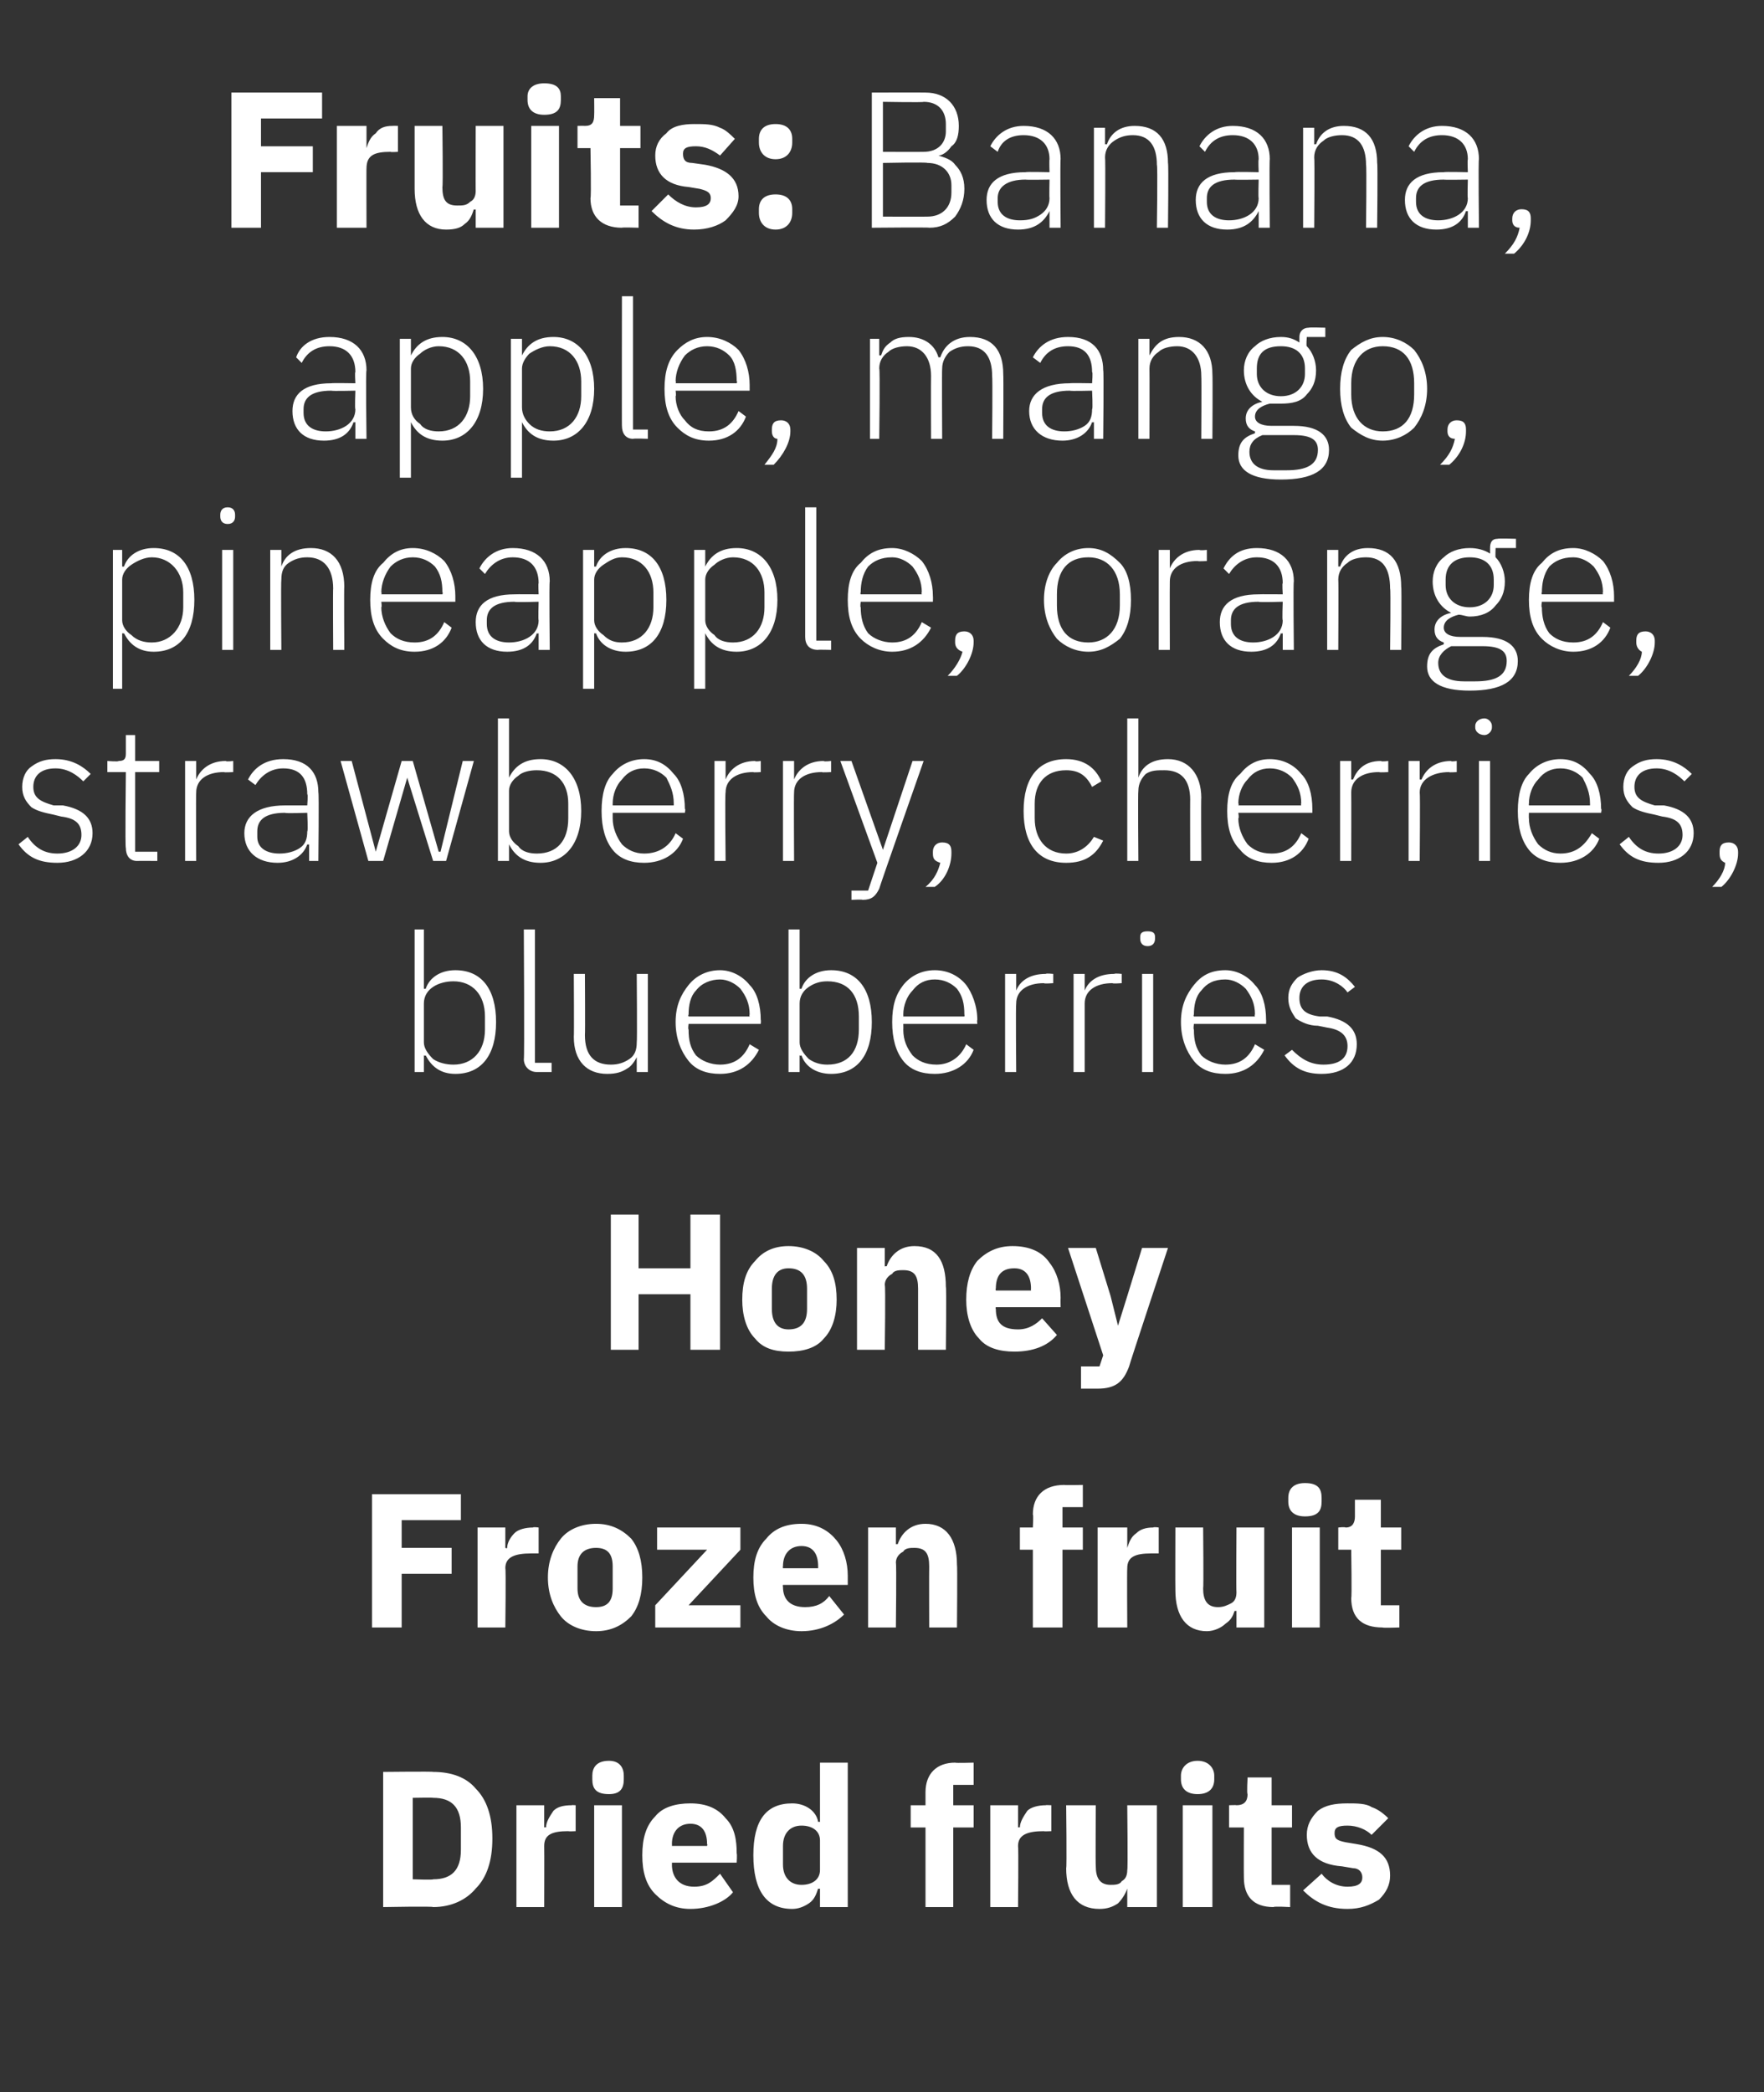
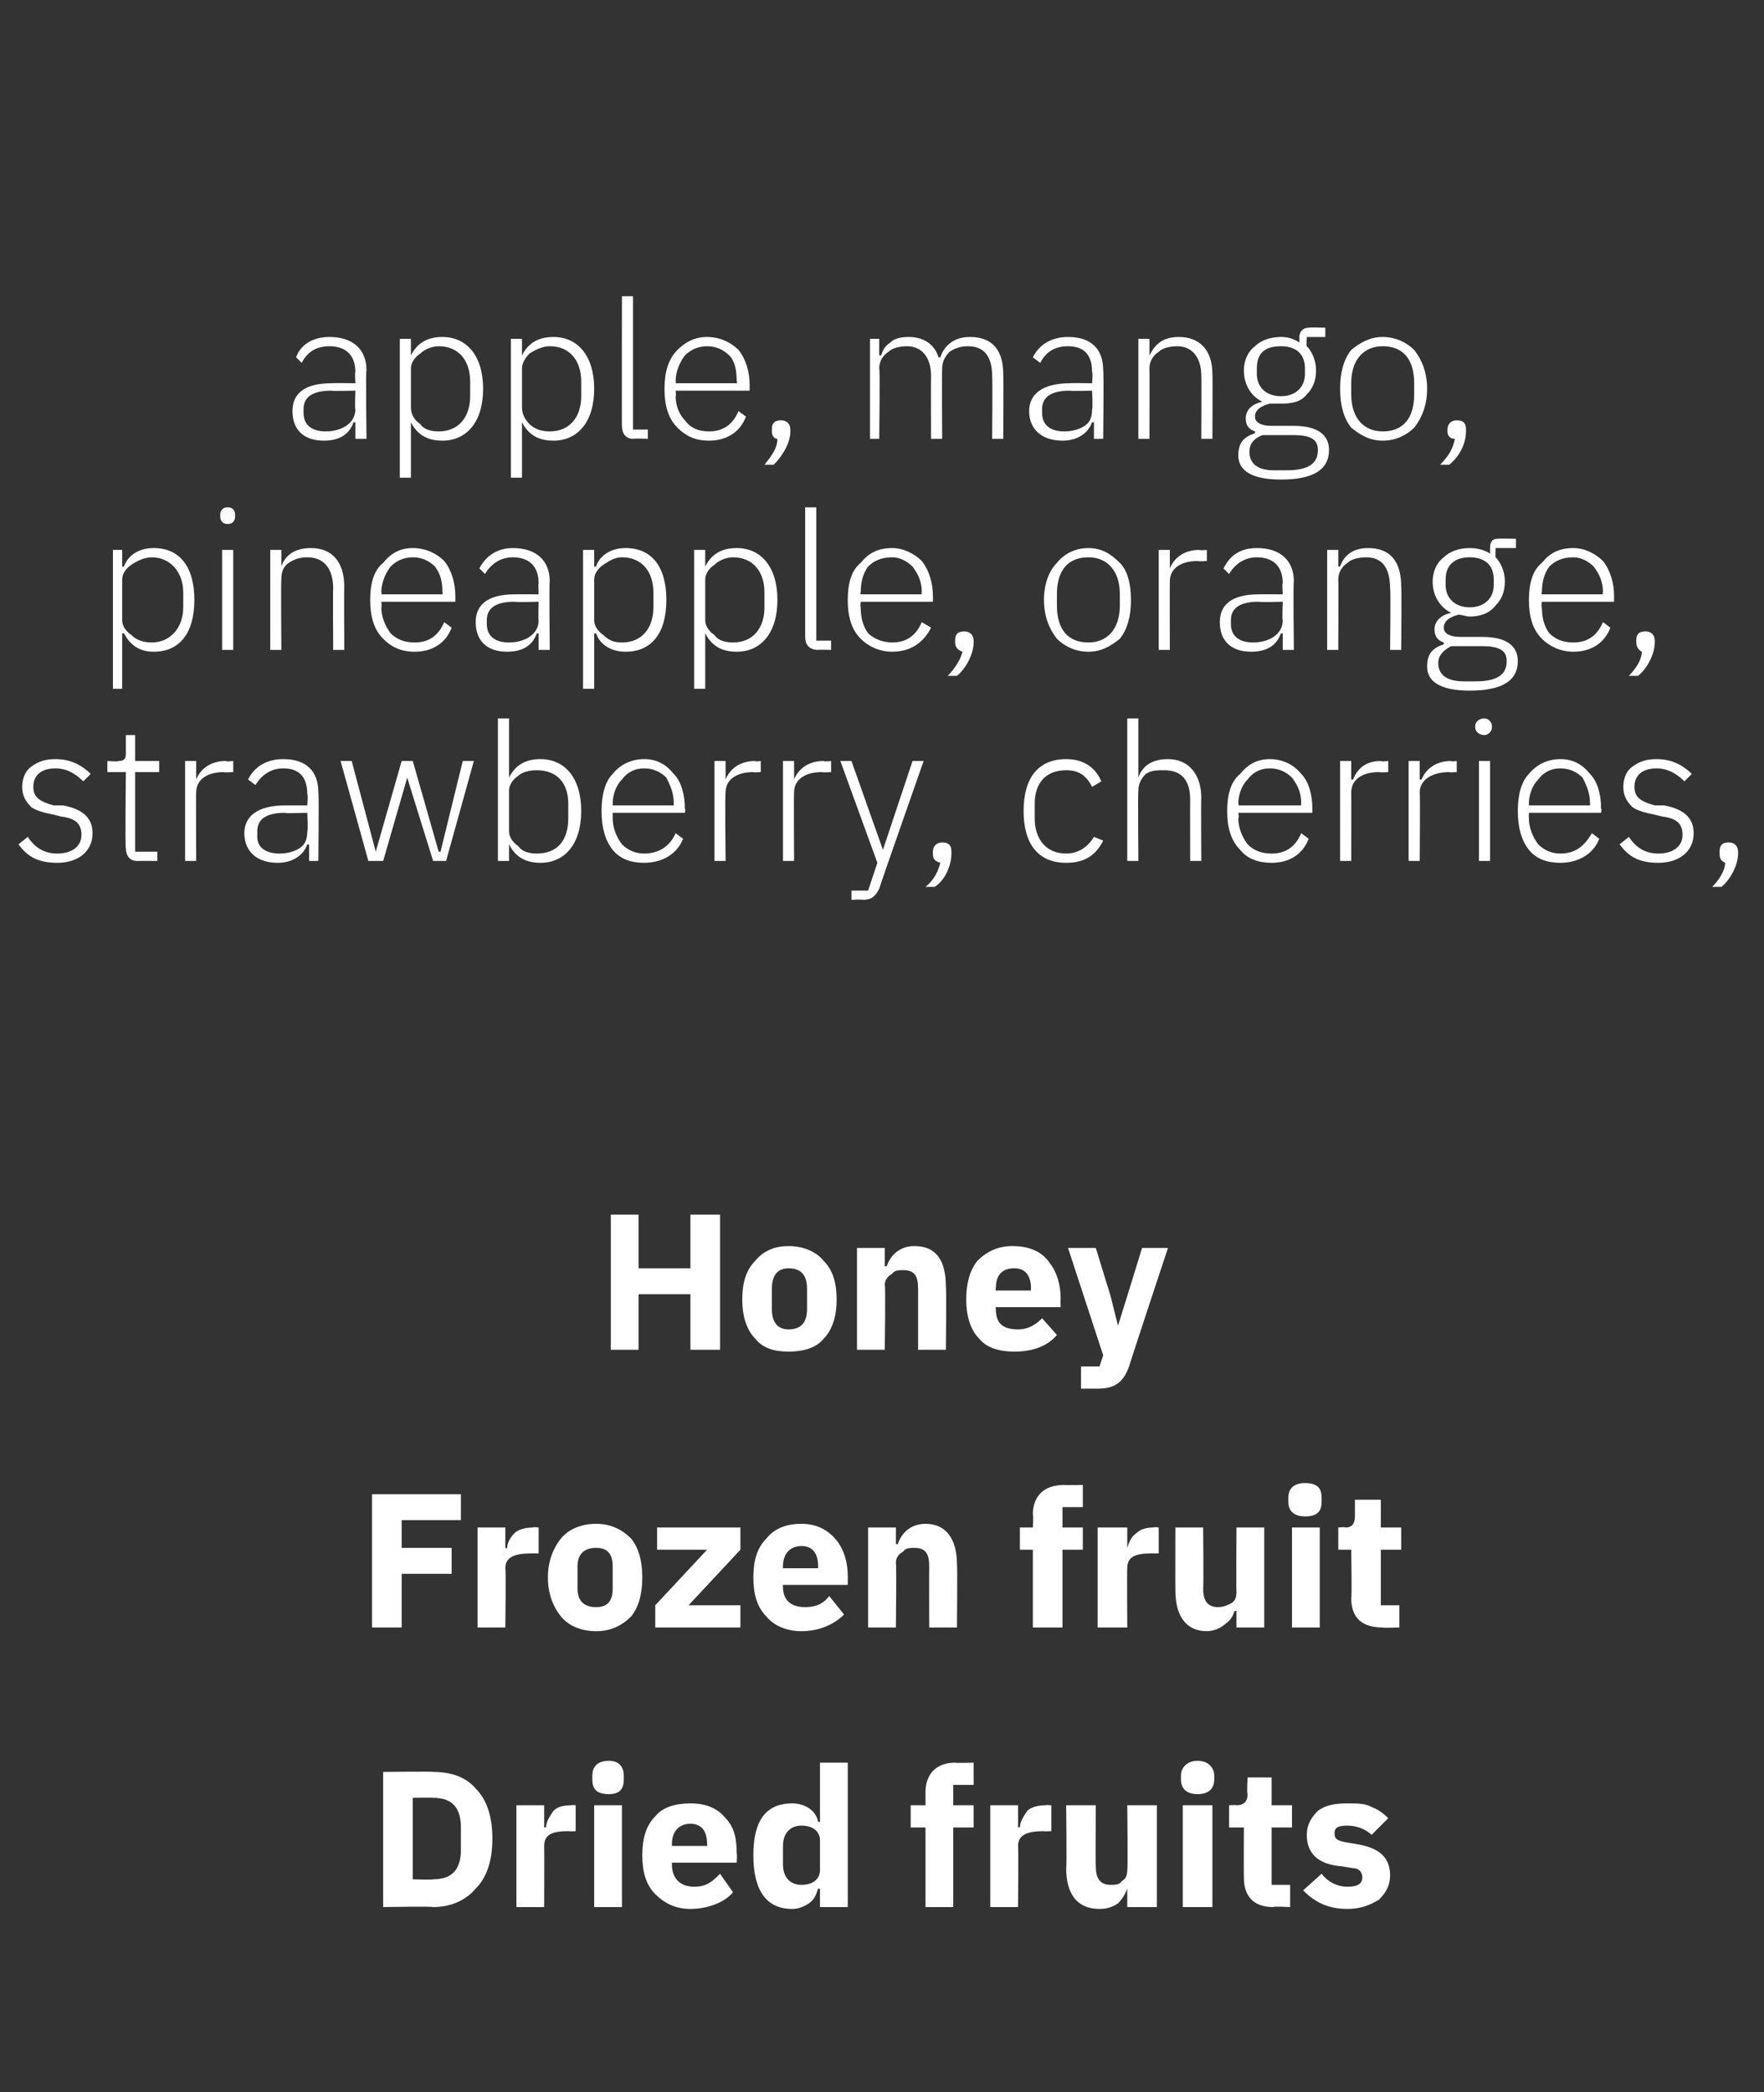
<svg xmlns="http://www.w3.org/2000/svg" version="1.1" width="95.3px" height="113px" viewBox="0 -2 95.3 113" style="top:-2px">
  <rect x="0" y="-2" width="95.3" height="113" fill="#333333" stroke="none" />
  <desc>Fruits: Banana, apple, mango, pineapple, orange, strawberry, cherries, blueberries Honey Frozen fruit Dried fruits</desc>
  <defs />
  <g id="Polygon131017">
    <path d="M 20.7 101 C 20.7 101 23.42 100.95 23.4 101 C 24.4 101 25.2 100.6 25.7 100 C 26.3 99.4 26.6 98.5 26.6 97.3 C 26.6 96.1 26.3 95.2 25.7 94.6 C 25.2 94 24.4 93.7 23.4 93.7 C 23.42 93.67 20.7 93.7 20.7 93.7 L 20.7 101 Z M 22.3 99.5 L 22.3 95.1 C 22.3 95.1 23.42 95.08 23.4 95.1 C 24.4 95.1 24.9 95.6 24.9 96.7 C 24.9 96.7 24.9 97.9 24.9 97.9 C 24.9 99 24.4 99.5 23.4 99.5 C 23.42 99.54 22.3 99.5 22.3 99.5 Z M 29.4 101 C 29.4 101 29.41 97.75 29.4 97.7 C 29.4 97.1 29.8 96.9 30.7 96.9 C 30.74 96.92 31.1 96.9 31.1 96.9 L 31.1 95.5 C 31.1 95.5 30.86 95.48 30.9 95.5 C 30.4 95.5 30.1 95.6 29.9 95.8 C 29.7 96.1 29.5 96.4 29.5 96.7 C 29.46 96.67 29.4 96.7 29.4 96.7 L 29.4 95.5 L 27.9 95.5 L 27.9 101 L 29.4 101 Z M 33.7 94.1 C 33.7 94.1 33.7 93.9 33.7 93.9 C 33.7 93.5 33.5 93.1 32.9 93.1 C 32.2 93.1 32 93.5 32 93.9 C 32 93.9 32 94.1 32 94.1 C 32 94.6 32.2 94.9 32.9 94.9 C 33.5 94.9 33.7 94.6 33.7 94.1 Z M 32.1 101 L 33.6 101 L 33.6 95.5 L 32.1 95.5 L 32.1 101 Z M 39.6 100.2 C 39.6 100.2 38.9 99.2 38.9 99.2 C 38.5 99.6 38.2 99.9 37.5 99.9 C 36.7 99.9 36.3 99.4 36.3 98.7 C 36.31 98.69 36.3 98.6 36.3 98.6 L 39.8 98.6 C 39.8 98.6 39.83 98.15 39.8 98.1 C 39.8 97.4 39.7 96.7 39.2 96.2 C 38.8 95.7 38.2 95.4 37.3 95.4 C 36.5 95.4 35.8 95.6 35.4 96.1 C 34.9 96.6 34.7 97.3 34.7 98.2 C 34.7 99.1 34.9 99.8 35.4 100.3 C 35.9 100.8 36.5 101.1 37.3 101.1 C 38.3 101.1 39.2 100.7 39.6 100.2 Z M 38.2 97.6 C 38.23 97.6 38.2 97.7 38.2 97.7 L 36.3 97.7 C 36.3 97.7 36.31 97.61 36.3 97.6 C 36.3 96.9 36.7 96.5 37.3 96.5 C 37.9 96.5 38.2 96.9 38.2 97.6 Z M 44.3 101 L 45.8 101 L 45.8 93.2 L 44.3 93.2 L 44.3 96.4 C 44.3 96.4 44.23 96.39 44.2 96.4 C 44.1 95.8 43.5 95.4 42.8 95.4 C 41.4 95.4 40.7 96.3 40.7 98.2 C 40.7 100.1 41.4 101.1 42.8 101.1 C 43.1 101.1 43.4 101 43.7 100.8 C 44 100.6 44.1 100.3 44.2 100 C 44.23 100.03 44.3 100 44.3 100 L 44.3 101 Z M 42.3 98.7 C 42.3 98.7 42.3 97.7 42.3 97.7 C 42.3 97 42.7 96.6 43.3 96.6 C 43.9 96.6 44.3 96.9 44.3 97.4 C 44.3 97.4 44.3 99 44.3 99 C 44.3 99.5 43.9 99.8 43.3 99.8 C 42.7 99.8 42.3 99.4 42.3 98.7 Z M 50 101 L 51.5 101 L 51.5 96.7 L 52.6 96.7 L 52.6 95.5 L 51.5 95.5 L 51.5 94.4 L 52.6 94.4 L 52.6 93.2 C 52.6 93.2 51.63 93.23 51.6 93.2 C 50.6 93.2 50 93.8 50 94.8 C 50 94.83 50 95.5 50 95.5 L 49.2 95.5 L 49.2 96.7 L 50 96.7 L 50 101 Z M 55 101 C 55 101 55.03 97.75 55 97.7 C 55 97.1 55.5 96.9 56.4 96.9 C 56.37 96.92 56.8 96.9 56.8 96.9 L 56.8 95.5 C 56.8 95.5 56.48 95.48 56.5 95.5 C 56.1 95.5 55.7 95.6 55.5 95.8 C 55.3 96.1 55.1 96.4 55.1 96.7 C 55.09 96.67 55 96.7 55 96.7 L 55 95.5 L 53.5 95.5 L 53.5 101 L 55 101 Z M 60.9 101 L 62.5 101 L 62.5 95.5 L 60.9 95.5 C 60.9 95.5 60.94 99.03 60.9 99 C 60.9 99.3 60.8 99.5 60.6 99.6 C 60.5 99.8 60.2 99.8 60 99.8 C 59.4 99.8 59.2 99.4 59.2 98.8 C 59.18 98.78 59.2 95.5 59.2 95.5 L 57.6 95.5 C 57.6 95.5 57.64 98.92 57.6 98.9 C 57.6 100.3 58.2 101.1 59.4 101.1 C 59.8 101.1 60.1 101 60.4 100.8 C 60.6 100.6 60.8 100.3 60.9 100 C 60.88 100.03 60.9 100 60.9 100 L 60.9 101 Z M 65.6 94.1 C 65.6 94.1 65.6 93.9 65.6 93.9 C 65.6 93.5 65.3 93.1 64.7 93.1 C 64.1 93.1 63.8 93.5 63.8 93.9 C 63.8 93.9 63.8 94.1 63.8 94.1 C 63.8 94.6 64.1 94.9 64.7 94.9 C 65.3 94.9 65.6 94.6 65.6 94.1 Z M 63.9 101 L 65.5 101 L 65.5 95.5 L 63.9 95.5 L 63.9 101 Z M 69.7 101 L 69.7 99.8 L 68.7 99.8 L 68.7 96.7 L 69.8 96.7 L 69.8 95.5 L 68.7 95.5 L 68.7 94 L 67.4 94 C 67.4 94 67.35 94.89 67.4 94.9 C 67.4 95.3 67.2 95.5 66.8 95.5 C 66.81 95.48 66.4 95.5 66.4 95.5 L 66.4 96.7 L 67.2 96.7 C 67.2 96.7 67.19 99.36 67.2 99.4 C 67.2 100.4 67.7 101 68.8 101 C 68.82 100.95 69.7 101 69.7 101 Z M 74.5 100.6 C 74.9 100.2 75.1 99.8 75.1 99.3 C 75.1 98.3 74.5 97.8 73.3 97.6 C 73.3 97.6 72.7 97.5 72.7 97.5 C 72.2 97.4 72.1 97.3 72.1 97 C 72.1 96.7 72.3 96.6 72.8 96.6 C 73.3 96.6 73.8 96.8 74.1 97.1 C 74.1 97.1 75 96.2 75 96.2 C 74.7 95.9 74.4 95.7 74.1 95.6 C 73.8 95.4 73.3 95.4 72.8 95.4 C 72.1 95.4 71.6 95.5 71.2 95.8 C 70.8 96.2 70.6 96.6 70.6 97.1 C 70.6 98.1 71.2 98.7 72.5 98.8 C 72.5 98.8 73.1 98.9 73.1 98.9 C 73.4 98.9 73.6 99.1 73.6 99.4 C 73.6 99.7 73.4 99.9 72.8 99.9 C 72.2 99.9 71.7 99.6 71.4 99.2 C 71.4 99.2 70.4 100.1 70.4 100.1 C 71 100.7 71.7 101.1 72.8 101.1 C 73.5 101.1 74 100.9 74.5 100.6 Z " stroke="none" fill="#fff" />
  </g>
  <g id="Polygon131016">
    <path d="M 21.7 85.9 L 21.7 83 L 24.4 83 L 24.4 81.6 L 21.7 81.6 L 21.7 80.1 L 24.9 80.1 L 24.9 78.7 L 20.1 78.7 L 20.1 85.9 L 21.7 85.9 Z M 27.3 85.9 C 27.3 85.9 27.34 82.73 27.3 82.7 C 27.3 82.1 27.8 81.9 28.7 81.9 C 28.67 81.9 29.1 81.9 29.1 81.9 L 29.1 80.5 C 29.1 80.5 28.79 80.46 28.8 80.5 C 28.4 80.5 28 80.6 27.8 80.8 C 27.6 81 27.4 81.3 27.4 81.6 C 27.39 81.65 27.3 81.6 27.3 81.6 L 27.3 80.5 L 25.8 80.5 L 25.8 85.9 L 27.3 85.9 Z M 34.1 85.3 C 34.5 84.8 34.7 84.1 34.7 83.2 C 34.7 82.3 34.5 81.6 34.1 81.1 C 33.6 80.6 33 80.3 32.2 80.3 C 31.4 80.3 30.7 80.6 30.3 81.1 C 29.9 81.6 29.6 82.3 29.6 83.2 C 29.6 84.1 29.9 84.8 30.3 85.3 C 30.7 85.8 31.4 86.1 32.2 86.1 C 33 86.1 33.6 85.8 34.1 85.3 Z M 31.2 83.8 C 31.2 83.8 31.2 82.6 31.2 82.6 C 31.2 81.9 31.6 81.6 32.2 81.6 C 32.8 81.6 33.1 81.9 33.1 82.6 C 33.1 82.6 33.1 83.8 33.1 83.8 C 33.1 84.5 32.8 84.8 32.2 84.8 C 31.6 84.8 31.2 84.5 31.2 83.8 Z M 40 85.9 L 40 84.7 L 37.2 84.7 L 40 81.7 L 40 80.5 L 35.5 80.5 L 35.5 81.7 L 38.2 81.7 L 35.4 84.7 L 35.4 85.9 L 40 85.9 Z M 45.6 85.2 C 45.6 85.2 44.8 84.2 44.8 84.2 C 44.5 84.6 44.1 84.8 43.5 84.8 C 42.7 84.8 42.3 84.4 42.3 83.7 C 42.28 83.67 42.3 83.6 42.3 83.6 L 45.8 83.6 C 45.8 83.6 45.8 83.13 45.8 83.1 C 45.8 82.4 45.6 81.7 45.2 81.2 C 44.8 80.7 44.2 80.3 43.3 80.3 C 42.4 80.3 41.8 80.6 41.4 81.1 C 40.9 81.6 40.7 82.3 40.7 83.2 C 40.7 84.1 40.9 84.8 41.4 85.3 C 41.8 85.8 42.5 86.1 43.3 86.1 C 44.3 86.1 45.1 85.7 45.6 85.2 Z M 44.2 82.6 C 44.2 82.59 44.2 82.7 44.2 82.7 L 42.3 82.7 C 42.3 82.7 42.28 82.6 42.3 82.6 C 42.3 81.9 42.7 81.5 43.3 81.5 C 43.9 81.5 44.2 81.9 44.2 82.6 Z M 48.4 85.9 C 48.4 85.9 48.44 82.39 48.4 82.4 C 48.4 82.1 48.6 81.9 48.8 81.8 C 48.9 81.6 49.2 81.6 49.4 81.6 C 50 81.6 50.2 81.9 50.2 82.6 C 50.19 82.63 50.2 85.9 50.2 85.9 L 51.7 85.9 C 51.7 85.9 51.73 82.5 51.7 82.5 C 51.7 81.1 51.1 80.3 50 80.3 C 49.2 80.3 48.7 80.8 48.5 81.4 C 48.5 81.39 48.4 81.4 48.4 81.4 L 48.4 80.5 L 46.9 80.5 L 46.9 85.9 L 48.4 85.9 Z M 55.8 85.9 L 57.4 85.9 L 57.4 81.7 L 58.5 81.7 L 58.5 80.5 L 57.4 80.5 L 57.4 79.4 L 58.5 79.4 L 58.5 78.2 C 58.5 78.2 57.48 78.22 57.5 78.2 C 56.4 78.2 55.8 78.8 55.8 79.8 C 55.84 79.81 55.8 80.5 55.8 80.5 L 55.1 80.5 L 55.1 81.7 L 55.8 81.7 L 55.8 85.9 Z M 60.9 85.9 C 60.9 85.9 60.88 82.73 60.9 82.7 C 60.9 82.1 61.3 81.9 62.2 81.9 C 62.21 81.9 62.6 81.9 62.6 81.9 L 62.6 80.5 C 62.6 80.5 62.33 80.46 62.3 80.5 C 61.9 80.5 61.6 80.6 61.4 80.8 C 61.1 81 61 81.3 60.9 81.6 C 60.93 81.65 60.9 81.6 60.9 81.6 L 60.9 80.5 L 59.3 80.5 L 59.3 85.9 L 60.9 85.9 Z M 66.8 85.9 L 68.3 85.9 L 68.3 80.5 L 66.8 80.5 C 66.8 80.5 66.78 84.01 66.8 84 C 66.8 84.3 66.7 84.5 66.5 84.6 C 66.3 84.7 66.1 84.8 65.8 84.8 C 65.2 84.8 65 84.4 65 83.8 C 65.03 83.76 65 80.5 65 80.5 L 63.5 80.5 C 63.5 80.5 63.49 83.9 63.5 83.9 C 63.5 85.3 64.1 86.1 65.2 86.1 C 65.6 86.1 66 85.9 66.2 85.7 C 66.5 85.5 66.6 85.3 66.7 85 C 66.73 85.02 66.8 85 66.8 85 L 66.8 85.9 Z M 71.4 79.1 C 71.4 79.1 71.4 78.9 71.4 78.9 C 71.4 78.4 71.2 78.1 70.5 78.1 C 69.9 78.1 69.6 78.4 69.6 78.9 C 69.6 78.9 69.6 79.1 69.6 79.1 C 69.6 79.6 69.9 79.9 70.5 79.9 C 71.2 79.9 71.4 79.6 71.4 79.1 Z M 69.8 85.9 L 71.3 85.9 L 71.3 80.5 L 69.8 80.5 L 69.8 85.9 Z M 75.6 85.9 L 75.6 84.7 L 74.6 84.7 L 74.6 81.7 L 75.7 81.7 L 75.7 80.5 L 74.6 80.5 L 74.6 79 L 73.2 79 C 73.2 79 73.2 79.87 73.2 79.9 C 73.2 80.2 73.1 80.5 72.7 80.5 C 72.65 80.46 72.3 80.5 72.3 80.5 L 72.3 81.7 L 73 81.7 C 73 81.7 73.04 84.34 73 84.3 C 73 85.4 73.6 85.9 74.7 85.9 C 74.67 85.93 75.6 85.9 75.6 85.9 Z " stroke="none" fill="#fff" />
  </g>
  <g id="Polygon131015">
    <path d="M 37.3 70.9 L 38.9 70.9 L 38.9 63.6 L 37.3 63.6 L 37.3 66.5 L 34.5 66.5 L 34.5 63.6 L 33 63.6 L 33 70.9 L 34.5 70.9 L 34.5 67.9 L 37.3 67.9 L 37.3 70.9 Z M 44.5 70.3 C 45 69.8 45.2 69 45.2 68.2 C 45.2 67.3 45 66.6 44.5 66.1 C 44.1 65.6 43.4 65.3 42.6 65.3 C 41.8 65.3 41.2 65.6 40.8 66.1 C 40.3 66.6 40.1 67.3 40.1 68.2 C 40.1 69 40.3 69.8 40.8 70.3 C 41.2 70.8 41.8 71 42.6 71 C 43.4 71 44.1 70.8 44.5 70.3 Z M 41.7 68.7 C 41.7 68.7 41.7 67.6 41.7 67.6 C 41.7 66.9 42 66.5 42.6 66.5 C 43.3 66.5 43.6 66.9 43.6 67.6 C 43.6 67.6 43.6 68.7 43.6 68.7 C 43.6 69.4 43.3 69.8 42.6 69.8 C 42 69.8 41.7 69.4 41.7 68.7 Z M 47.8 70.9 C 47.8 70.9 47.85 67.37 47.8 67.4 C 47.8 67.1 48 66.9 48.2 66.8 C 48.3 66.6 48.6 66.6 48.8 66.6 C 49.4 66.6 49.6 66.9 49.6 67.6 C 49.6 67.61 49.6 70.9 49.6 70.9 L 51.1 70.9 C 51.1 70.9 51.14 67.48 51.1 67.5 C 51.1 66.1 50.6 65.3 49.4 65.3 C 48.6 65.3 48.1 65.8 47.9 66.4 C 47.91 66.37 47.8 66.4 47.8 66.4 L 47.8 65.4 L 46.3 65.4 L 46.3 70.9 L 47.8 70.9 Z M 57.1 70.1 C 57.1 70.1 56.3 69.2 56.3 69.2 C 56 69.5 55.6 69.8 55 69.8 C 54.1 69.8 53.8 69.4 53.8 68.7 C 53.77 68.65 53.8 68.6 53.8 68.6 L 57.3 68.6 C 57.3 68.6 57.29 68.11 57.3 68.1 C 57.3 67.4 57.1 66.7 56.7 66.2 C 56.3 65.6 55.6 65.3 54.7 65.3 C 53.9 65.3 53.3 65.6 52.8 66.1 C 52.4 66.6 52.2 67.3 52.2 68.2 C 52.2 69 52.4 69.8 52.9 70.3 C 53.3 70.8 54 71 54.8 71 C 55.8 71 56.6 70.7 57.1 70.1 Z M 55.7 67.6 C 55.69 67.57 55.7 67.7 55.7 67.7 L 53.8 67.7 C 53.8 67.7 53.77 67.58 53.8 67.6 C 53.8 66.9 54.1 66.5 54.8 66.5 C 55.4 66.5 55.7 66.9 55.7 67.6 Z M 60.9 68 L 60.4 69.6 L 60.4 69.6 L 60 68 L 59.2 65.4 L 57.7 65.4 L 59.6 71.2 L 59.4 71.8 L 58.4 71.8 L 58.4 73 C 58.4 73 59.31 73 59.3 73 C 60.3 73 60.7 72.6 61 71.8 C 60.99 71.76 63.1 65.4 63.1 65.4 L 61.7 65.4 L 60.9 68 Z " stroke="none" fill="#fff" />
  </g>
  <g id="Polygon131014">
-     <path d="M 22.4 55.9 L 22.9 55.9 L 22.9 55 C 22.9 55 22.98 55.04 23 55 C 23.3 55.6 23.8 56 24.6 56 C 26 56 26.8 55 26.8 53.2 C 26.8 51.4 26 50.4 24.6 50.4 C 23.8 50.4 23.2 50.8 23 51.4 C 22.98 51.41 22.9 51.4 22.9 51.4 L 22.9 48.2 L 22.4 48.2 L 22.4 55.9 Z M 23.4 55.2 C 23.1 54.9 22.9 54.6 22.9 54.3 C 22.9 54.3 22.9 52.2 22.9 52.2 C 22.9 51.8 23.1 51.5 23.4 51.3 C 23.7 51.1 24.1 51 24.5 51 C 25.5 51 26.2 51.7 26.2 52.9 C 26.2 52.9 26.2 53.6 26.2 53.6 C 26.2 54.8 25.5 55.5 24.5 55.5 C 24.1 55.5 23.7 55.4 23.4 55.2 Z M 29.8 55.9 L 29.8 55.4 L 28.9 55.4 L 28.9 48.2 L 28.3 48.2 C 28.3 48.2 28.34 55.25 28.3 55.2 C 28.3 55.6 28.6 55.9 29 55.9 C 29 55.9 29.8 55.9 29.8 55.9 Z M 34.4 55.9 L 35 55.9 L 35 50.6 L 34.4 50.6 C 34.4 50.6 34.43 54.3 34.4 54.3 C 34.4 54.7 34.3 55 34 55.2 C 33.7 55.4 33.4 55.5 33 55.5 C 32.1 55.5 31.6 55 31.6 53.9 C 31.62 53.87 31.6 50.6 31.6 50.6 L 31 50.6 C 31 50.6 31.02 53.99 31 54 C 31 55.3 31.7 56 32.8 56 C 33.3 56 33.6 55.9 33.9 55.7 C 34.1 55.6 34.3 55.3 34.4 55.1 C 34.39 55.05 34.4 55.1 34.4 55.1 L 34.4 55.9 Z M 41 54.7 C 41 54.7 40.5 54.4 40.5 54.4 C 40.2 55.1 39.7 55.5 38.9 55.5 C 38.4 55.5 37.9 55.3 37.6 55 C 37.3 54.6 37.2 54.2 37.2 53.6 C 37.16 53.6 37.2 53.3 37.2 53.3 L 41.1 53.3 C 41.1 53.3 41.12 53.06 41.1 53.1 C 41.1 52.3 40.9 51.6 40.5 51.2 C 40.1 50.7 39.5 50.4 38.9 50.4 C 38.2 50.4 37.6 50.7 37.2 51.2 C 36.8 51.7 36.5 52.3 36.5 53.2 C 36.5 54.1 36.8 54.8 37.2 55.3 C 37.6 55.8 38.2 56 38.9 56 C 39.9 56 40.6 55.5 41 54.7 Z M 40 51.4 C 40.3 51.8 40.5 52.2 40.5 52.8 C 40.47 52.8 40.5 52.9 40.5 52.9 L 37.2 52.9 C 37.2 52.9 37.16 52.83 37.2 52.8 C 37.2 52.3 37.3 51.8 37.6 51.5 C 37.9 51.1 38.4 50.9 38.9 50.9 C 39.3 50.9 39.7 51.1 40 51.4 Z M 42.6 55.9 L 43.2 55.9 L 43.2 55 C 43.2 55 43.25 55.04 43.3 55 C 43.5 55.6 44.1 56 44.9 56 C 46.3 56 47.1 55 47.1 53.2 C 47.1 51.4 46.3 50.4 44.9 50.4 C 44.1 50.4 43.5 50.8 43.3 51.4 C 43.25 51.41 43.2 51.4 43.2 51.4 L 43.2 48.2 L 42.6 48.2 L 42.6 55.9 Z M 43.7 55.2 C 43.4 54.9 43.2 54.6 43.2 54.3 C 43.2 54.3 43.2 52.2 43.2 52.2 C 43.2 51.8 43.4 51.5 43.7 51.3 C 44 51.1 44.3 51 44.7 51 C 45.8 51 46.4 51.7 46.4 52.9 C 46.4 52.9 46.4 53.6 46.4 53.6 C 46.4 54.8 45.8 55.5 44.7 55.5 C 44.3 55.5 44 55.4 43.7 55.2 Z M 52.6 54.7 C 52.6 54.7 52.2 54.4 52.2 54.4 C 51.9 55.1 51.3 55.5 50.6 55.5 C 50 55.5 49.6 55.3 49.3 55 C 49 54.6 48.8 54.2 48.8 53.6 C 48.81 53.6 48.8 53.3 48.8 53.3 L 52.8 53.3 C 52.8 53.3 52.77 53.06 52.8 53.1 C 52.8 52.3 52.5 51.6 52.2 51.2 C 51.8 50.7 51.2 50.4 50.5 50.4 C 49.8 50.4 49.2 50.7 48.8 51.2 C 48.4 51.7 48.2 52.3 48.2 53.2 C 48.2 54.1 48.4 54.8 48.8 55.3 C 49.2 55.8 49.8 56 50.5 56 C 51.5 56 52.3 55.5 52.6 54.7 Z M 51.7 51.4 C 52 51.8 52.1 52.2 52.1 52.8 C 52.12 52.8 52.1 52.9 52.1 52.9 L 48.8 52.9 C 48.8 52.9 48.81 52.83 48.8 52.8 C 48.8 52.3 49 51.8 49.3 51.5 C 49.6 51.1 50 50.9 50.5 50.9 C 51 50.9 51.4 51.1 51.7 51.4 Z M 54.9 55.9 C 54.9 55.9 54.87 52.25 54.9 52.2 C 54.9 51.5 55.5 51.1 56.4 51.1 C 56.4 51.14 56.9 51.1 56.9 51.1 L 56.9 50.6 C 56.9 50.6 56.51 50.56 56.5 50.6 C 55.6 50.6 55.1 51 54.9 51.5 C 54.91 51.52 54.9 51.5 54.9 51.5 L 54.9 50.6 L 54.3 50.6 L 54.3 55.9 L 54.9 55.9 Z M 58.6 55.9 C 58.6 55.9 58.6 52.25 58.6 52.2 C 58.6 51.5 59.2 51.1 60.1 51.1 C 60.12 51.14 60.6 51.1 60.6 51.1 L 60.6 50.6 C 60.6 50.6 60.23 50.56 60.2 50.6 C 59.3 50.6 58.8 51 58.6 51.5 C 58.64 51.52 58.6 51.5 58.6 51.5 L 58.6 50.6 L 58 50.6 L 58 55.9 L 58.6 55.9 Z M 62.4 48.7 C 62.4 48.7 62.4 48.6 62.4 48.6 C 62.4 48.4 62.3 48.3 62 48.3 C 61.7 48.3 61.6 48.4 61.6 48.6 C 61.6 48.6 61.6 48.7 61.6 48.7 C 61.6 48.9 61.7 49.1 62 49.1 C 62.3 49.1 62.4 48.9 62.4 48.7 Z M 61.7 55.9 L 62.3 55.9 L 62.3 50.6 L 61.7 50.6 L 61.7 55.9 Z M 68.3 54.7 C 68.3 54.7 67.8 54.4 67.8 54.4 C 67.5 55.1 67 55.5 66.2 55.5 C 65.7 55.5 65.2 55.3 64.9 55 C 64.6 54.6 64.5 54.2 64.5 53.6 C 64.46 53.6 64.5 53.3 64.5 53.3 L 68.4 53.3 C 68.4 53.3 68.41 53.06 68.4 53.1 C 68.4 52.3 68.2 51.6 67.8 51.2 C 67.4 50.7 66.8 50.4 66.2 50.4 C 65.4 50.4 64.9 50.7 64.5 51.2 C 64.1 51.7 63.8 52.3 63.8 53.2 C 63.8 54.1 64.1 54.8 64.5 55.3 C 64.9 55.8 65.5 56 66.2 56 C 67.2 56 67.9 55.5 68.3 54.7 Z M 67.3 51.4 C 67.6 51.8 67.8 52.2 67.8 52.8 C 67.76 52.8 67.8 52.9 67.8 52.9 L 64.5 52.9 C 64.5 52.9 64.46 52.83 64.5 52.8 C 64.5 52.3 64.6 51.8 64.9 51.5 C 65.2 51.1 65.6 50.9 66.2 50.9 C 66.6 50.9 67 51.1 67.3 51.4 Z M 73.3 54.4 C 73.3 53.6 72.8 53.1 71.7 52.9 C 71.7 52.9 71.3 52.9 71.3 52.9 C 70.5 52.8 70.2 52.5 70.2 51.9 C 70.2 51.3 70.6 50.9 71.4 50.9 C 72.1 50.9 72.6 51.3 72.8 51.6 C 72.8 51.6 73.2 51.3 73.2 51.3 C 72.8 50.8 72.3 50.4 71.4 50.4 C 70.9 50.4 70.4 50.6 70.1 50.8 C 69.8 51.1 69.6 51.4 69.6 51.9 C 69.6 52.4 69.8 52.7 70 53 C 70.3 53.2 70.7 53.4 71.2 53.4 C 71.2 53.4 71.7 53.5 71.7 53.5 C 72.4 53.6 72.8 53.9 72.8 54.5 C 72.8 55.2 72.3 55.5 71.5 55.5 C 70.8 55.5 70.3 55.2 69.8 54.7 C 69.8 54.7 69.4 55 69.4 55 C 69.9 55.7 70.5 56 71.4 56 C 72.6 56 73.3 55.4 73.3 54.4 Z " stroke="none" fill="#fff" />
-   </g>
+     </g>
  <g id="Polygon131013">
    <path d="M 5 43 C 5 42.2 4.5 41.7 3.4 41.5 C 3.4 41.5 2.9 41.5 2.9 41.5 C 2.2 41.3 1.8 41.1 1.8 40.5 C 1.8 39.9 2.2 39.5 3 39.5 C 3.7 39.5 4.2 39.9 4.5 40.2 C 4.5 40.2 4.9 39.8 4.9 39.8 C 4.5 39.4 3.9 39 3 39 C 2.5 39 2.1 39.1 1.7 39.4 C 1.4 39.6 1.2 40 1.2 40.5 C 1.2 41 1.4 41.3 1.7 41.6 C 2 41.8 2.4 41.9 2.9 42 C 2.9 42 3.3 42.1 3.3 42.1 C 4.1 42.2 4.4 42.5 4.4 43.1 C 4.4 43.7 3.9 44.1 3.1 44.1 C 2.4 44.1 1.9 43.8 1.5 43.2 C 1.5 43.2 1 43.6 1 43.6 C 1.5 44.3 2.1 44.6 3.1 44.6 C 4.2 44.6 5 44 5 43 Z M 8.5 44.5 L 8.5 44 L 7.3 44 L 7.3 39.7 L 8.6 39.7 L 8.6 39.1 L 7.3 39.1 L 7.3 37.7 L 6.8 37.7 C 6.8 37.7 6.8 38.74 6.8 38.7 C 6.8 39 6.7 39.1 6.4 39.1 C 6.43 39.15 5.8 39.1 5.8 39.1 L 5.8 39.7 L 6.8 39.7 C 6.8 39.7 6.75 43.83 6.8 43.8 C 6.8 44.2 7 44.5 7.4 44.5 C 7.41 44.49 8.5 44.5 8.5 44.5 Z M 10.6 44.5 C 10.6 44.5 10.58 40.84 10.6 40.8 C 10.6 40.1 11.2 39.7 12.1 39.7 C 12.1 39.73 12.6 39.7 12.6 39.7 L 12.6 39.1 C 12.6 39.1 12.22 39.15 12.2 39.1 C 11.3 39.1 10.8 39.6 10.6 40.1 C 10.62 40.11 10.6 40.1 10.6 40.1 L 10.6 39.1 L 10 39.1 L 10 44.5 L 10.6 44.5 Z M 17.2 40.8 C 17.24 40.81 17.2 44.5 17.2 44.5 L 16.7 44.5 L 16.7 43.6 C 16.7 43.6 16.63 43.64 16.6 43.6 C 16.4 44.2 15.8 44.6 15 44.6 C 13.9 44.6 13.2 44 13.2 43 C 13.2 42.1 13.9 41.5 15.4 41.5 C 15.42 41.5 16.6 41.5 16.6 41.5 C 16.6 41.5 16.65 40.87 16.6 40.9 C 16.6 40 16.2 39.5 15.3 39.5 C 14.6 39.5 14.1 39.9 13.8 40.4 C 13.8 40.4 13.4 40.1 13.4 40.1 C 13.7 39.5 14.3 39 15.3 39 C 16.6 39 17.2 39.7 17.2 40.8 Z M 16.6 41.9 C 16.6 41.9 15.4 41.94 15.4 41.9 C 14.3 41.9 13.9 42.3 13.9 42.9 C 13.9 42.9 13.9 43.2 13.9 43.2 C 13.9 43.8 14.4 44.1 15.1 44.1 C 15.5 44.1 15.9 44 16.2 43.8 C 16.5 43.6 16.6 43.3 16.6 42.9 C 16.65 42.93 16.6 41.9 16.6 41.9 Z M 19.9 44.5 L 20.7 44.5 L 22 40 L 22 40 L 23.4 44.5 L 24.1 44.5 L 25.6 39.1 L 25 39.1 L 23.8 44 L 23.7 44 L 22.3 39.1 L 21.7 39.1 L 20.3 44 L 20.3 44 L 19 39.1 L 18.4 39.1 L 19.9 44.5 Z M 26.9 44.5 L 27.5 44.5 L 27.5 43.6 C 27.5 43.6 27.54 43.63 27.5 43.6 C 27.8 44.2 28.3 44.6 29.2 44.6 C 30.5 44.6 31.4 43.6 31.4 41.8 C 31.4 40 30.5 39 29.2 39 C 28.3 39 27.8 39.4 27.5 40 C 27.54 40 27.5 40 27.5 40 L 27.5 36.8 L 26.9 36.8 L 26.9 44.5 Z M 28 43.7 C 27.7 43.5 27.5 43.2 27.5 42.9 C 27.5 42.9 27.5 40.7 27.5 40.7 C 27.5 40.4 27.7 40.1 28 39.9 C 28.2 39.7 28.6 39.6 29 39.6 C 30.1 39.6 30.7 40.3 30.7 41.4 C 30.7 41.4 30.7 42.2 30.7 42.2 C 30.7 43.4 30.1 44.1 29 44.1 C 28.6 44.1 28.2 44 28 43.7 Z M 36.9 43.3 C 36.9 43.3 36.5 43 36.5 43 C 36.2 43.7 35.6 44.1 34.8 44.1 C 34.3 44.1 33.9 43.9 33.6 43.6 C 33.3 43.2 33.1 42.7 33.1 42.2 C 33.1 42.19 33.1 41.9 33.1 41.9 L 37 41.9 C 37 41.9 37.05 41.65 37 41.7 C 37 40.9 36.8 40.2 36.4 39.8 C 36 39.3 35.5 39 34.8 39 C 34.1 39 33.5 39.3 33.1 39.8 C 32.7 40.2 32.5 40.9 32.5 41.8 C 32.5 42.7 32.7 43.4 33.1 43.9 C 33.5 44.4 34.1 44.6 34.8 44.6 C 35.8 44.6 36.6 44.1 36.9 43.3 Z M 36 40 C 36.2 40.4 36.4 40.8 36.4 41.4 C 36.4 41.39 36.4 41.5 36.4 41.5 L 33.1 41.5 C 33.1 41.5 33.1 41.42 33.1 41.4 C 33.1 40.9 33.3 40.4 33.6 40.1 C 33.9 39.7 34.3 39.5 34.8 39.5 C 35.3 39.5 35.7 39.7 36 40 Z M 39.2 44.5 C 39.2 44.5 39.16 40.84 39.2 40.8 C 39.2 40.1 39.8 39.7 40.7 39.7 C 40.68 39.73 41.1 39.7 41.1 39.7 L 41.1 39.1 C 41.1 39.1 40.79 39.15 40.8 39.1 C 39.9 39.1 39.4 39.6 39.2 40.1 C 39.2 40.11 39.2 40.1 39.2 40.1 L 39.2 39.1 L 38.6 39.1 L 38.6 44.5 L 39.2 44.5 Z M 42.9 44.5 C 42.9 44.5 42.88 40.84 42.9 40.8 C 42.9 40.1 43.5 39.7 44.4 39.7 C 44.4 39.73 44.9 39.7 44.9 39.7 L 44.9 39.1 C 44.9 39.1 44.52 39.15 44.5 39.1 C 43.6 39.1 43.1 39.6 42.9 40.1 C 42.92 40.11 42.9 40.1 42.9 40.1 L 42.9 39.1 L 42.3 39.1 L 42.3 44.5 L 42.9 44.5 Z M 47.7 43.9 L 47.7 43.9 L 46 39.1 L 45.4 39.1 L 47.4 44.6 L 46.9 46.1 L 46 46.1 L 46 46.6 C 46 46.6 46.59 46.57 46.6 46.6 C 47.1 46.6 47.3 46.4 47.5 46 C 47.48 45.99 49.9 39.1 49.9 39.1 L 49.3 39.1 L 47.7 43.9 Z M 50.4 44 C 50.4 44 50.4 44.1 50.4 44.1 C 50.4 44.4 50.5 44.5 50.8 44.6 C 50.7 45 50.5 45.5 50 45.9 C 50 45.9 50.5 45.9 50.5 45.9 C 51.1 45.5 51.4 44.7 51.4 44.1 C 51.4 44.1 51.4 44 51.4 44 C 51.4 43.7 51.3 43.5 50.9 43.5 C 50.6 43.5 50.4 43.7 50.4 44 Z M 59.6 43.4 C 59.6 43.4 59.1 43.2 59.1 43.2 C 58.8 43.7 58.3 44.1 57.6 44.1 C 56.5 44.1 55.9 43.3 55.9 42.2 C 55.9 42.2 55.9 41.4 55.9 41.4 C 55.9 40.3 56.5 39.6 57.6 39.6 C 58.3 39.6 58.7 39.9 59 40.5 C 59 40.5 59.5 40.2 59.5 40.2 C 59.2 39.5 58.6 39 57.6 39 C 56.1 39 55.3 40 55.3 41.8 C 55.3 43.6 56.1 44.6 57.6 44.6 C 58.6 44.6 59.2 44.2 59.6 43.4 Z M 60.9 44.5 L 61.5 44.5 C 61.5 44.5 61.47 40.73 61.5 40.7 C 61.5 40.3 61.7 40 61.9 39.8 C 62.2 39.6 62.5 39.6 62.9 39.6 C 63.8 39.6 64.3 40.1 64.3 41.2 C 64.29 41.16 64.3 44.5 64.3 44.5 L 64.9 44.5 C 64.9 44.5 64.88 41.06 64.9 41.1 C 64.9 39.8 64.2 39 63.1 39 C 62.2 39 61.7 39.4 61.5 40 C 61.51 39.99 61.5 40 61.5 40 L 61.5 36.8 L 60.9 36.8 L 60.9 44.5 Z M 70.7 43.3 C 70.7 43.3 70.3 43 70.3 43 C 70 43.7 69.5 44.1 68.7 44.1 C 68.1 44.1 67.7 43.9 67.4 43.6 C 67.1 43.2 66.9 42.7 66.9 42.2 C 66.95 42.19 66.9 41.9 66.9 41.9 L 70.9 41.9 C 70.9 41.9 70.9 41.65 70.9 41.7 C 70.9 40.9 70.7 40.2 70.3 39.8 C 69.9 39.3 69.3 39 68.6 39 C 67.9 39 67.4 39.3 67 39.8 C 66.5 40.2 66.3 40.9 66.3 41.8 C 66.3 42.7 66.5 43.4 67 43.9 C 67.4 44.4 68 44.6 68.7 44.6 C 69.7 44.6 70.4 44.1 70.7 43.3 Z M 69.8 40 C 70.1 40.4 70.3 40.8 70.3 41.4 C 70.26 41.39 70.3 41.5 70.3 41.5 L 66.9 41.5 C 66.9 41.5 66.95 41.42 66.9 41.4 C 66.9 40.9 67.1 40.4 67.4 40.1 C 67.7 39.7 68.1 39.5 68.6 39.5 C 69.1 39.5 69.5 39.7 69.8 40 Z M 73 44.5 C 73 44.5 73.01 40.84 73 40.8 C 73 40.1 73.6 39.7 74.5 39.7 C 74.53 39.73 75 39.7 75 39.7 L 75 39.1 C 75 39.1 74.65 39.15 74.6 39.1 C 73.7 39.1 73.3 39.6 73.1 40.1 C 73.05 40.11 73 40.1 73 40.1 L 73 39.1 L 72.4 39.1 L 72.4 44.5 L 73 44.5 Z M 76.7 44.5 C 76.7 44.5 76.73 40.84 76.7 40.8 C 76.7 40.1 77.4 39.7 78.3 39.7 C 78.25 39.73 78.7 39.7 78.7 39.7 L 78.7 39.1 C 78.7 39.1 78.37 39.15 78.4 39.1 C 77.5 39.1 77 39.6 76.8 40.1 C 76.77 40.11 76.7 40.1 76.7 40.1 L 76.7 39.1 L 76.1 39.1 L 76.1 44.5 L 76.7 44.5 Z M 80.6 37.3 C 80.6 37.3 80.6 37.2 80.6 37.2 C 80.6 37 80.4 36.8 80.2 36.8 C 79.9 36.8 79.7 37 79.7 37.2 C 79.7 37.2 79.7 37.3 79.7 37.3 C 79.7 37.5 79.9 37.7 80.2 37.7 C 80.4 37.7 80.6 37.5 80.6 37.3 Z M 79.9 44.5 L 80.5 44.5 L 80.5 39.1 L 79.9 39.1 L 79.9 44.5 Z M 86.4 43.3 C 86.4 43.3 86 43 86 43 C 85.6 43.7 85.1 44.1 84.3 44.1 C 83.8 44.1 83.4 43.9 83.1 43.6 C 82.8 43.2 82.6 42.7 82.6 42.2 C 82.59 42.19 82.6 41.9 82.6 41.9 L 86.5 41.9 C 86.5 41.9 86.55 41.65 86.5 41.7 C 86.5 40.9 86.3 40.2 85.9 39.8 C 85.5 39.3 85 39 84.3 39 C 83.6 39 83 39.3 82.6 39.8 C 82.2 40.2 82 40.9 82 41.8 C 82 42.7 82.2 43.4 82.6 43.9 C 83 44.4 83.6 44.6 84.3 44.6 C 85.3 44.6 86.1 44.1 86.4 43.3 Z M 85.5 40 C 85.7 40.4 85.9 40.8 85.9 41.4 C 85.9 41.39 85.9 41.5 85.9 41.5 L 82.6 41.5 C 82.6 41.5 82.59 41.42 82.6 41.4 C 82.6 40.9 82.8 40.4 83.1 40.1 C 83.4 39.7 83.8 39.5 84.3 39.5 C 84.8 39.5 85.2 39.7 85.5 40 Z M 91.5 43 C 91.5 42.2 91 41.7 89.9 41.5 C 89.9 41.5 89.4 41.5 89.4 41.5 C 88.7 41.3 88.3 41.1 88.3 40.5 C 88.3 39.9 88.7 39.5 89.5 39.5 C 90.2 39.5 90.7 39.9 91 40.2 C 91 40.2 91.4 39.8 91.4 39.8 C 91 39.4 90.4 39 89.5 39 C 89 39 88.6 39.1 88.2 39.4 C 87.9 39.6 87.7 40 87.7 40.5 C 87.7 41 87.9 41.3 88.2 41.6 C 88.5 41.8 88.9 41.9 89.4 42 C 89.4 42 89.8 42.1 89.8 42.1 C 90.6 42.2 90.9 42.5 90.9 43.1 C 90.9 43.7 90.4 44.1 89.6 44.1 C 88.9 44.1 88.4 43.8 88 43.2 C 88 43.2 87.5 43.6 87.5 43.6 C 88 44.3 88.6 44.6 89.6 44.6 C 90.7 44.6 91.5 44 91.5 43 Z M 92.9 44 C 92.9 44 92.9 44.1 92.9 44.1 C 92.9 44.4 93 44.5 93.2 44.6 C 93.2 45 92.9 45.5 92.5 45.9 C 92.5 45.9 93 45.9 93 45.9 C 93.5 45.5 93.9 44.7 93.9 44.1 C 93.9 44.1 93.9 44 93.9 44 C 93.9 43.7 93.7 43.5 93.4 43.5 C 93 43.5 92.9 43.7 92.9 44 Z " stroke="none" fill="#fff" />
  </g>
  <g id="Polygon131012">
    <path d="M 6.1 35.2 L 6.6 35.2 L 6.6 32.2 C 6.6 32.2 6.68 32.23 6.7 32.2 C 7 32.8 7.5 33.2 8.3 33.2 C 9.7 33.2 10.5 32.2 10.5 30.4 C 10.5 28.6 9.7 27.6 8.3 27.6 C 7.5 27.6 6.9 28 6.7 28.6 C 6.68 28.6 6.6 28.6 6.6 28.6 L 6.6 27.7 L 6.1 27.7 L 6.1 35.2 Z M 7.1 32.3 C 6.8 32.1 6.6 31.8 6.6 31.5 C 6.6 31.5 6.6 29.3 6.6 29.3 C 6.6 29 6.8 28.7 7.1 28.5 C 7.4 28.3 7.8 28.1 8.2 28.1 C 9.2 28.1 9.9 28.9 9.9 30 C 9.9 30 9.9 30.8 9.9 30.8 C 9.9 31.9 9.2 32.7 8.2 32.7 C 7.8 32.7 7.4 32.6 7.1 32.3 Z M 12.7 25.9 C 12.7 25.9 12.7 25.8 12.7 25.8 C 12.7 25.6 12.6 25.4 12.3 25.4 C 12 25.4 11.9 25.6 11.9 25.8 C 11.9 25.8 11.9 25.9 11.9 25.9 C 11.9 26.1 12 26.3 12.3 26.3 C 12.6 26.3 12.7 26.1 12.7 25.9 Z M 12 33.1 L 12.6 33.1 L 12.6 27.7 L 12 27.7 L 12 33.1 Z M 15.2 33.1 C 15.2 33.1 15.17 29.33 15.2 29.3 C 15.2 28.9 15.3 28.6 15.6 28.4 C 15.9 28.2 16.2 28.1 16.6 28.1 C 17.5 28.1 18 28.7 18 29.8 C 17.98 29.75 18 33.1 18 33.1 L 18.6 33.1 C 18.6 33.1 18.58 29.65 18.6 29.7 C 18.6 28.3 17.9 27.6 16.8 27.6 C 15.9 27.6 15.4 28 15.2 28.6 C 15.2 28.59 15.2 28.6 15.2 28.6 L 15.2 27.7 L 14.6 27.7 L 14.6 33.1 L 15.2 33.1 Z M 24.4 31.9 C 24.4 31.9 24 31.6 24 31.6 C 23.7 32.3 23.2 32.7 22.4 32.7 C 21.8 32.7 21.4 32.5 21.1 32.2 C 20.8 31.8 20.6 31.3 20.6 30.8 C 20.64 30.79 20.6 30.5 20.6 30.5 L 24.6 30.5 C 24.6 30.5 24.6 30.24 24.6 30.2 C 24.6 29.5 24.4 28.8 24 28.3 C 23.6 27.9 23 27.6 22.3 27.6 C 21.6 27.6 21.1 27.9 20.7 28.4 C 20.2 28.8 20 29.5 20 30.4 C 20 31.3 20.2 32 20.7 32.5 C 21.1 32.9 21.6 33.2 22.4 33.2 C 23.4 33.2 24.1 32.7 24.4 31.9 Z M 23.5 28.6 C 23.8 29 23.9 29.4 23.9 30 C 23.95 29.98 23.9 30.1 23.9 30.1 L 20.6 30.1 C 20.6 30.1 20.64 30.02 20.6 30 C 20.6 29.5 20.8 29 21.1 28.6 C 21.4 28.3 21.8 28.1 22.3 28.1 C 22.8 28.1 23.2 28.3 23.5 28.6 Z M 29.7 29.4 C 29.66 29.4 29.7 33.1 29.7 33.1 L 29.1 33.1 L 29.1 32.2 C 29.1 32.2 29.05 32.24 29 32.2 C 28.8 32.8 28.3 33.2 27.4 33.2 C 26.3 33.2 25.7 32.6 25.7 31.6 C 25.7 30.7 26.3 30.1 27.8 30.1 C 27.84 30.09 29.1 30.1 29.1 30.1 C 29.1 30.1 29.07 29.46 29.1 29.5 C 29.1 28.6 28.6 28.1 27.7 28.1 C 27 28.1 26.5 28.5 26.2 29 C 26.2 29 25.9 28.7 25.9 28.7 C 26.2 28.1 26.8 27.6 27.7 27.6 C 29 27.6 29.7 28.3 29.7 29.4 Z M 29.1 30.5 C 29.1 30.5 27.82 30.54 27.8 30.5 C 26.7 30.5 26.3 30.9 26.3 31.5 C 26.3 31.5 26.3 31.7 26.3 31.7 C 26.3 32.4 26.8 32.7 27.5 32.7 C 27.9 32.7 28.3 32.6 28.6 32.4 C 28.9 32.2 29.1 31.9 29.1 31.5 C 29.07 31.53 29.1 30.5 29.1 30.5 Z M 31.5 35.2 L 32.1 35.2 L 32.1 32.2 C 32.1 32.2 32.16 32.23 32.2 32.2 C 32.4 32.8 33 33.2 33.8 33.2 C 35.2 33.2 36 32.2 36 30.4 C 36 28.6 35.2 27.6 33.8 27.6 C 33 27.6 32.4 28 32.2 28.6 C 32.16 28.6 32.1 28.6 32.1 28.6 L 32.1 27.7 L 31.5 27.7 L 31.5 35.2 Z M 32.6 32.3 C 32.3 32.1 32.1 31.8 32.1 31.5 C 32.1 31.5 32.1 29.3 32.1 29.3 C 32.1 29 32.3 28.7 32.6 28.5 C 32.9 28.3 33.2 28.1 33.6 28.1 C 34.7 28.1 35.3 28.9 35.3 30 C 35.3 30 35.3 30.8 35.3 30.8 C 35.3 31.9 34.7 32.7 33.6 32.7 C 33.2 32.7 32.9 32.6 32.6 32.3 Z M 37.5 35.2 L 38.1 35.2 L 38.1 32.2 C 38.1 32.2 38.14 32.23 38.1 32.2 C 38.4 32.8 38.9 33.2 39.8 33.2 C 41.1 33.2 42 32.2 42 30.4 C 42 28.6 41.1 27.6 39.8 27.6 C 38.9 27.6 38.4 28 38.1 28.6 C 38.14 28.6 38.1 28.6 38.1 28.6 L 38.1 27.7 L 37.5 27.7 L 37.5 35.2 Z M 38.6 32.3 C 38.3 32.1 38.1 31.8 38.1 31.5 C 38.1 31.5 38.1 29.3 38.1 29.3 C 38.1 29 38.3 28.7 38.6 28.5 C 38.8 28.3 39.2 28.1 39.6 28.1 C 40.7 28.1 41.3 28.9 41.3 30 C 41.3 30 41.3 30.8 41.3 30.8 C 41.3 31.9 40.7 32.7 39.6 32.7 C 39.2 32.7 38.8 32.6 38.6 32.3 Z M 44.9 33.1 L 44.9 32.6 L 44.1 32.6 L 44.1 25.4 L 43.5 25.4 C 43.5 25.4 43.5 32.43 43.5 32.4 C 43.5 32.8 43.7 33.1 44.2 33.1 C 44.16 33.08 44.9 33.1 44.9 33.1 Z M 50.3 31.9 C 50.3 31.9 49.8 31.6 49.8 31.6 C 49.5 32.3 49 32.7 48.2 32.7 C 47.7 32.7 47.2 32.5 46.9 32.2 C 46.6 31.8 46.5 31.3 46.5 30.8 C 46.46 30.79 46.5 30.5 46.5 30.5 L 50.4 30.5 C 50.4 30.5 50.41 30.24 50.4 30.2 C 50.4 29.5 50.2 28.8 49.8 28.3 C 49.4 27.9 48.8 27.6 48.2 27.6 C 47.4 27.6 46.9 27.9 46.5 28.4 C 46 28.8 45.8 29.5 45.8 30.4 C 45.8 31.3 46 32 46.5 32.5 C 46.9 32.9 47.5 33.2 48.2 33.2 C 49.2 33.2 49.9 32.7 50.3 31.9 Z M 49.3 28.6 C 49.6 29 49.8 29.4 49.8 30 C 49.76 29.98 49.8 30.1 49.8 30.1 L 46.5 30.1 C 46.5 30.1 46.46 30.02 46.5 30 C 46.5 29.5 46.6 29 46.9 28.6 C 47.2 28.3 47.6 28.1 48.2 28.1 C 48.6 28.1 49 28.3 49.3 28.6 Z M 51.6 32.6 C 51.6 32.6 51.6 32.7 51.6 32.7 C 51.6 32.9 51.7 33.1 52 33.2 C 51.9 33.6 51.6 34.1 51.2 34.5 C 51.2 34.5 51.7 34.5 51.7 34.5 C 52.2 34.1 52.6 33.3 52.6 32.7 C 52.6 32.7 52.6 32.6 52.6 32.6 C 52.6 32.3 52.4 32.1 52.1 32.1 C 51.7 32.1 51.6 32.3 51.6 32.6 Z M 60.5 32.5 C 60.9 32 61.1 31.3 61.1 30.4 C 61.1 29.5 60.9 28.8 60.5 28.4 C 60 27.9 59.5 27.6 58.8 27.6 C 58.1 27.6 57.5 27.9 57.1 28.4 C 56.7 28.8 56.4 29.5 56.4 30.4 C 56.4 31.3 56.7 32 57.1 32.5 C 57.5 32.9 58.1 33.2 58.8 33.2 C 59.5 33.2 60 32.9 60.5 32.5 Z M 57.1 30.7 C 57.1 30.7 57.1 30.1 57.1 30.1 C 57.1 28.8 57.7 28.1 58.8 28.1 C 59.8 28.1 60.5 28.8 60.5 30.1 C 60.5 30.1 60.5 30.7 60.5 30.7 C 60.5 32 59.8 32.7 58.8 32.7 C 57.7 32.7 57.1 32 57.1 30.7 Z M 63.2 33.1 C 63.2 33.1 63.19 29.43 63.2 29.4 C 63.2 28.7 63.8 28.3 64.7 28.3 C 64.72 28.33 65.2 28.3 65.2 28.3 L 65.2 27.7 C 65.2 27.7 64.83 27.74 64.8 27.7 C 63.9 27.7 63.4 28.2 63.2 28.7 C 63.24 28.7 63.2 28.7 63.2 28.7 L 63.2 27.7 L 62.6 27.7 L 62.6 33.1 L 63.2 33.1 Z M 69.9 29.4 C 69.86 29.4 69.9 33.1 69.9 33.1 L 69.3 33.1 L 69.3 32.2 C 69.3 32.2 69.24 32.24 69.2 32.2 C 69 32.8 68.5 33.2 67.6 33.2 C 66.5 33.2 65.9 32.6 65.9 31.6 C 65.9 30.7 66.5 30.1 68 30.1 C 68.03 30.09 69.3 30.1 69.3 30.1 C 69.3 30.1 69.26 29.46 69.3 29.5 C 69.3 28.6 68.8 28.1 67.9 28.1 C 67.2 28.1 66.7 28.5 66.4 29 C 66.4 29 66.1 28.7 66.1 28.7 C 66.4 28.1 66.9 27.6 67.9 27.6 C 69.2 27.6 69.9 28.3 69.9 29.4 Z M 69.3 30.5 C 69.3 30.5 68.01 30.54 68 30.5 C 66.9 30.5 66.5 30.9 66.5 31.5 C 66.5 31.5 66.5 31.7 66.5 31.7 C 66.5 32.4 67 32.7 67.7 32.7 C 68.1 32.7 68.5 32.6 68.8 32.4 C 69.1 32.2 69.3 31.9 69.3 31.5 C 69.26 31.53 69.3 30.5 69.3 30.5 Z M 72.3 33.1 C 72.3 33.1 72.32 29.33 72.3 29.3 C 72.3 28.9 72.5 28.6 72.8 28.4 C 73 28.2 73.4 28.1 73.8 28.1 C 74.7 28.1 75.1 28.7 75.1 29.8 C 75.14 29.75 75.1 33.1 75.1 33.1 L 75.7 33.1 C 75.7 33.1 75.73 29.65 75.7 29.7 C 75.7 28.3 75.1 27.6 73.9 27.6 C 73.1 27.6 72.6 28 72.4 28.6 C 72.35 28.59 72.3 28.6 72.3 28.6 L 72.3 27.7 L 71.7 27.7 L 71.7 33.1 L 72.3 33.1 Z M 80.1 32.4 C 80.1 32.4 78.9 32.4 78.9 32.4 C 78.3 32.4 78 32.2 78 31.9 C 78 31.5 78.4 31.3 78.8 31.2 C 79 31.2 79.2 31.3 79.4 31.3 C 80 31.3 80.5 31.1 80.8 30.7 C 81.1 30.4 81.3 30 81.3 29.4 C 81.3 28.9 81.1 28.4 80.8 28.1 C 80.78 28.11 80.8 27.6 80.8 27.6 L 81.9 27.6 L 81.9 27.1 C 81.9 27.1 80.95 27.07 80.9 27.1 C 80.6 27.1 80.5 27.3 80.5 27.6 C 80.5 27.6 80.5 27.9 80.5 27.9 C 80.2 27.7 79.8 27.6 79.4 27.6 C 78.8 27.6 78.3 27.8 78 28.1 C 77.6 28.4 77.4 28.9 77.4 29.4 C 77.4 30.2 77.8 30.8 78.4 31.1 C 78.4 31.1 78.4 31.1 78.4 31.1 C 77.9 31.2 77.5 31.5 77.5 32 C 77.5 32.4 77.7 32.6 78 32.7 C 78 32.7 78 32.8 78 32.8 C 77.4 33 77.1 33.3 77.1 34 C 77.1 34.8 77.8 35.3 79.4 35.3 C 81.1 35.3 82 34.8 82 33.7 C 82 32.9 81.4 32.4 80.1 32.4 Z M 79.7 34.8 C 79.7 34.8 79.1 34.8 79.1 34.8 C 78.1 34.8 77.7 34.4 77.7 33.8 C 77.7 33.4 78 33.1 78.4 32.9 C 78.4 32.9 80.1 32.9 80.1 32.9 C 81.1 32.9 81.4 33.2 81.4 33.7 C 81.4 34.5 80.8 34.8 79.7 34.8 Z M 78.1 29.6 C 78.1 29.6 78.1 29.3 78.1 29.3 C 78.1 28.5 78.6 28.1 79.4 28.1 C 80.2 28.1 80.7 28.5 80.7 29.3 C 80.7 29.3 80.7 29.6 80.7 29.6 C 80.7 30.3 80.2 30.8 79.4 30.8 C 78.6 30.8 78.1 30.3 78.1 29.6 Z M 87 31.9 C 87 31.9 86.6 31.6 86.6 31.6 C 86.3 32.3 85.8 32.7 85 32.7 C 84.4 32.7 84 32.5 83.7 32.2 C 83.4 31.8 83.3 31.3 83.3 30.8 C 83.25 30.79 83.3 30.5 83.3 30.5 L 87.2 30.5 C 87.2 30.5 87.2 30.24 87.2 30.2 C 87.2 29.5 87 28.8 86.6 28.3 C 86.2 27.9 85.6 27.6 85 27.6 C 84.2 27.6 83.7 27.9 83.3 28.4 C 82.8 28.8 82.6 29.5 82.6 30.4 C 82.6 31.3 82.8 32 83.3 32.5 C 83.7 32.9 84.3 33.2 85 33.2 C 86 33.2 86.7 32.7 87 31.9 Z M 86.1 28.6 C 86.4 29 86.6 29.4 86.6 30 C 86.56 29.98 86.6 30.1 86.6 30.1 L 83.3 30.1 C 83.3 30.1 83.25 30.02 83.3 30 C 83.3 29.5 83.4 29 83.7 28.6 C 84 28.3 84.4 28.1 85 28.1 C 85.4 28.1 85.8 28.3 86.1 28.6 Z M 88.4 32.6 C 88.4 32.6 88.4 32.7 88.4 32.7 C 88.4 32.9 88.5 33.1 88.7 33.2 C 88.7 33.6 88.4 34.1 88 34.5 C 88 34.5 88.5 34.5 88.5 34.5 C 89 34.1 89.4 33.3 89.4 32.7 C 89.4 32.7 89.4 32.6 89.4 32.6 C 89.4 32.3 89.2 32.1 88.9 32.1 C 88.5 32.1 88.4 32.3 88.4 32.6 Z " stroke="none" fill="#fff" />
  </g>
  <g id="Polygon131011">
    <path d="M 19.8 18 C 19.75 17.99 19.8 21.7 19.8 21.7 L 19.2 21.7 L 19.2 20.8 C 19.2 20.8 19.14 20.83 19.1 20.8 C 18.9 21.4 18.4 21.8 17.5 21.8 C 16.4 21.8 15.8 21.2 15.8 20.2 C 15.8 19.3 16.4 18.7 17.9 18.7 C 17.93 18.68 19.2 18.7 19.2 18.7 C 19.2 18.7 19.16 18.06 19.2 18.1 C 19.2 17.2 18.7 16.7 17.8 16.7 C 17.1 16.7 16.6 17 16.3 17.6 C 16.3 17.6 16 17.3 16 17.3 C 16.2 16.7 16.8 16.2 17.8 16.2 C 19.1 16.2 19.8 16.9 19.8 18 Z M 19.2 19.1 C 19.2 19.1 17.91 19.13 17.9 19.1 C 16.8 19.1 16.4 19.5 16.4 20.1 C 16.4 20.1 16.4 20.3 16.4 20.3 C 16.4 21 16.9 21.3 17.6 21.3 C 18 21.3 18.4 21.2 18.7 21 C 19 20.8 19.2 20.5 19.2 20.1 C 19.16 20.12 19.2 19.1 19.2 19.1 Z M 21.6 23.8 L 22.2 23.8 L 22.2 20.8 C 22.2 20.8 22.24 20.82 22.2 20.8 C 22.5 21.4 23 21.8 23.9 21.8 C 25.2 21.8 26.1 20.8 26.1 19 C 26.1 17.2 25.2 16.2 23.9 16.2 C 23 16.2 22.5 16.6 22.2 17.2 C 22.24 17.19 22.2 17.2 22.2 17.2 L 22.2 16.3 L 21.6 16.3 L 21.6 23.8 Z M 22.7 20.9 C 22.4 20.7 22.2 20.4 22.2 20 C 22.2 20 22.2 17.9 22.2 17.9 C 22.2 17.6 22.4 17.3 22.7 17.1 C 22.9 16.9 23.3 16.7 23.7 16.7 C 24.8 16.7 25.4 17.5 25.4 18.6 C 25.4 18.6 25.4 19.4 25.4 19.4 C 25.4 20.5 24.8 21.3 23.7 21.3 C 23.3 21.3 22.9 21.2 22.7 20.9 Z M 27.6 23.8 L 28.2 23.8 L 28.2 20.8 C 28.2 20.8 28.23 20.82 28.2 20.8 C 28.5 21.4 29 21.8 29.9 21.8 C 31.2 21.8 32.1 20.8 32.1 19 C 32.1 17.2 31.2 16.2 29.9 16.2 C 29 16.2 28.5 16.6 28.2 17.2 C 28.23 17.19 28.2 17.2 28.2 17.2 L 28.2 16.3 L 27.6 16.3 L 27.6 23.8 Z M 28.6 20.9 C 28.4 20.7 28.2 20.4 28.2 20 C 28.2 20 28.2 17.9 28.2 17.9 C 28.2 17.6 28.4 17.3 28.6 17.1 C 28.9 16.9 29.3 16.7 29.7 16.7 C 30.8 16.7 31.4 17.5 31.4 18.6 C 31.4 18.6 31.4 19.4 31.4 19.4 C 31.4 20.5 30.8 21.3 29.7 21.3 C 29.3 21.3 28.9 21.2 28.6 20.9 Z M 35 21.7 L 35 21.2 L 34.2 21.2 L 34.2 14 L 33.6 14 C 33.6 14 33.59 21.03 33.6 21 C 33.6 21.4 33.8 21.7 34.2 21.7 C 34.25 21.67 35 21.7 35 21.7 Z M 40.3 20.5 C 40.3 20.5 39.9 20.2 39.9 20.2 C 39.6 20.9 39.1 21.3 38.3 21.3 C 37.7 21.3 37.3 21.1 37 20.7 C 36.7 20.4 36.5 19.9 36.5 19.4 C 36.54 19.38 36.5 19.1 36.5 19.1 L 40.5 19.1 C 40.5 19.1 40.5 18.84 40.5 18.8 C 40.5 18.1 40.3 17.4 39.9 16.9 C 39.5 16.5 38.9 16.2 38.2 16.2 C 37.5 16.2 37 16.5 36.6 16.9 C 36.1 17.4 35.9 18.1 35.9 19 C 35.9 19.9 36.1 20.6 36.6 21.1 C 37 21.5 37.5 21.8 38.3 21.8 C 39.3 21.8 40 21.3 40.3 20.5 Z M 39.4 17.2 C 39.7 17.5 39.8 18 39.8 18.6 C 39.85 18.58 39.8 18.7 39.8 18.7 L 36.5 18.7 C 36.5 18.7 36.54 18.61 36.5 18.6 C 36.5 18.1 36.7 17.6 37 17.2 C 37.3 16.9 37.7 16.7 38.2 16.7 C 38.7 16.7 39.1 16.9 39.4 17.2 Z M 41.7 21.2 C 41.7 21.2 41.7 21.3 41.7 21.3 C 41.7 21.5 41.8 21.7 42 21.7 C 42 22.2 41.7 22.6 41.3 23.1 C 41.3 23.1 41.8 23.1 41.8 23.1 C 42.3 22.6 42.7 21.9 42.7 21.3 C 42.7 21.3 42.7 21.2 42.7 21.2 C 42.7 20.9 42.5 20.7 42.2 20.7 C 41.8 20.7 41.7 20.9 41.7 21.2 Z M 47.5 21.7 C 47.5 21.7 47.55 17.92 47.5 17.9 C 47.5 17.5 47.7 17.2 48 17 C 48.2 16.8 48.6 16.7 49 16.7 C 49.8 16.7 50.3 17.3 50.3 18.3 C 50.29 18.35 50.3 21.7 50.3 21.7 L 50.9 21.7 C 50.9 21.7 50.88 17.93 50.9 17.9 C 50.9 17.5 51.1 17.2 51.3 17 C 51.6 16.8 51.9 16.7 52.3 16.7 C 53.2 16.7 53.6 17.3 53.6 18.3 C 53.63 18.35 53.6 21.7 53.6 21.7 L 54.2 21.7 C 54.2 21.7 54.22 18.24 54.2 18.2 C 54.2 16.9 53.6 16.2 52.4 16.2 C 51.5 16.2 51 16.7 50.8 17.3 C 50.8 17.3 50.7 17.3 50.7 17.3 C 50.5 16.6 49.9 16.2 49.1 16.2 C 48.6 16.2 48.3 16.3 48.1 16.5 C 47.8 16.7 47.7 16.9 47.6 17.2 C 47.58 17.18 47.5 17.2 47.5 17.2 L 47.5 16.3 L 47 16.3 L 47 21.7 L 47.5 21.7 Z M 59.6 18 C 59.64 17.99 59.6 21.7 59.6 21.7 L 59.1 21.7 L 59.1 20.8 C 59.1 20.8 59.03 20.83 59 20.8 C 58.8 21.4 58.2 21.8 57.4 21.8 C 56.3 21.8 55.6 21.2 55.6 20.2 C 55.6 19.3 56.3 18.7 57.8 18.7 C 57.82 18.68 59 18.7 59 18.7 C 59 18.7 59.05 18.06 59 18.1 C 59 17.2 58.6 16.7 57.7 16.7 C 57 16.7 56.5 17 56.2 17.6 C 56.2 17.6 55.8 17.3 55.8 17.3 C 56.1 16.7 56.7 16.2 57.7 16.2 C 59 16.2 59.6 16.9 59.6 18 Z M 59 19.1 C 59 19.1 57.8 19.13 57.8 19.1 C 56.7 19.1 56.3 19.5 56.3 20.1 C 56.3 20.1 56.3 20.3 56.3 20.3 C 56.3 21 56.8 21.3 57.5 21.3 C 57.9 21.3 58.3 21.2 58.6 21 C 58.9 20.8 59 20.5 59 20.1 C 59.05 20.12 59 19.1 59 19.1 Z M 62.1 21.7 C 62.1 21.7 62.11 17.92 62.1 17.9 C 62.1 17.5 62.3 17.2 62.6 17 C 62.8 16.8 63.2 16.7 63.6 16.7 C 64.4 16.7 64.9 17.3 64.9 18.3 C 64.92 18.35 64.9 21.7 64.9 21.7 L 65.5 21.7 C 65.5 21.7 65.52 18.24 65.5 18.2 C 65.5 16.9 64.8 16.2 63.7 16.2 C 62.8 16.2 62.4 16.6 62.1 17.2 C 62.14 17.18 62.1 17.2 62.1 17.2 L 62.1 16.3 L 61.5 16.3 L 61.5 21.7 L 62.1 21.7 Z M 69.9 21 C 69.9 21 68.7 21 68.7 21 C 68.1 21 67.8 20.8 67.8 20.5 C 67.8 20.1 68.2 19.9 68.6 19.8 C 68.8 19.8 69 19.8 69.2 19.8 C 69.8 19.8 70.3 19.7 70.6 19.3 C 70.9 19 71.1 18.6 71.1 18 C 71.1 17.5 70.9 17 70.6 16.7 C 70.56 16.7 70.6 16.2 70.6 16.2 L 71.6 16.2 L 71.6 15.7 C 71.6 15.7 70.73 15.67 70.7 15.7 C 70.4 15.7 70.2 15.9 70.2 16.2 C 70.2 16.2 70.2 16.5 70.2 16.5 C 69.9 16.3 69.6 16.2 69.2 16.2 C 68.6 16.2 68.1 16.4 67.8 16.7 C 67.4 17 67.2 17.5 67.2 18 C 67.2 18.8 67.6 19.4 68.2 19.7 C 68.2 19.7 68.2 19.7 68.2 19.7 C 67.7 19.8 67.3 20.1 67.3 20.6 C 67.3 21 67.5 21.2 67.8 21.3 C 67.8 21.3 67.8 21.4 67.8 21.4 C 67.2 21.6 66.9 21.9 66.9 22.6 C 66.9 23.4 67.6 23.9 69.2 23.9 C 70.9 23.9 71.8 23.4 71.8 22.3 C 71.8 21.5 71.2 21 69.9 21 Z M 69.5 23.4 C 69.5 23.4 68.8 23.4 68.8 23.4 C 67.9 23.4 67.5 23 67.5 22.4 C 67.5 22 67.7 21.7 68.2 21.5 C 68.2 21.5 69.9 21.5 69.9 21.5 C 70.9 21.5 71.2 21.8 71.2 22.3 C 71.2 23.1 70.6 23.4 69.5 23.4 Z M 67.9 18.2 C 67.9 18.2 67.9 17.9 67.9 17.9 C 67.9 17.1 68.3 16.7 69.2 16.7 C 70 16.7 70.5 17.1 70.5 17.9 C 70.5 17.9 70.5 18.2 70.5 18.2 C 70.5 18.9 70 19.4 69.2 19.4 C 68.4 19.4 67.9 18.9 67.9 18.2 Z M 76.4 21.1 C 76.8 20.6 77.1 19.9 77.1 19 C 77.1 18.1 76.8 17.4 76.4 16.9 C 76 16.5 75.4 16.2 74.7 16.2 C 74 16.2 73.5 16.5 73 16.9 C 72.6 17.4 72.4 18.1 72.4 19 C 72.4 19.9 72.6 20.6 73 21.1 C 73.5 21.5 74 21.8 74.7 21.8 C 75.4 21.8 76 21.5 76.4 21.1 Z M 73 19.3 C 73 19.3 73 18.7 73 18.7 C 73 17.4 73.7 16.7 74.7 16.7 C 75.8 16.7 76.4 17.4 76.4 18.7 C 76.4 18.7 76.4 19.3 76.4 19.3 C 76.4 20.6 75.8 21.3 74.7 21.3 C 73.7 21.3 73 20.6 73 19.3 Z M 78.2 21.2 C 78.2 21.2 78.2 21.3 78.2 21.3 C 78.2 21.5 78.3 21.7 78.6 21.7 C 78.5 22.2 78.3 22.6 77.8 23.1 C 77.8 23.1 78.3 23.1 78.3 23.1 C 78.9 22.6 79.2 21.9 79.2 21.3 C 79.2 21.3 79.2 21.2 79.2 21.2 C 79.2 20.9 79.1 20.7 78.7 20.7 C 78.4 20.7 78.2 20.9 78.2 21.2 Z " stroke="none" fill="#fff" />
  </g>
  <g id="Polygon131010">
-     <path d="M 14.1 10.3 L 14.1 7.3 L 16.9 7.3 L 16.9 5.9 L 14.1 5.9 L 14.1 4.4 L 17.4 4.4 L 17.4 3 L 12.5 3 L 12.5 10.3 L 14.1 10.3 Z M 19.8 10.3 C 19.8 10.3 19.79 7.07 19.8 7.1 C 19.8 6.4 20.2 6.2 21.1 6.2 C 21.12 6.23 21.5 6.2 21.5 6.2 L 21.5 4.8 C 21.5 4.8 21.24 4.79 21.2 4.8 C 20.8 4.8 20.5 4.9 20.3 5.2 C 20 5.4 19.9 5.7 19.8 6 C 19.84 5.98 19.8 6 19.8 6 L 19.8 4.8 L 18.2 4.8 L 18.2 10.3 L 19.8 10.3 Z M 25.7 10.3 L 27.2 10.3 L 27.2 4.8 L 25.7 4.8 C 25.7 4.8 25.69 8.35 25.7 8.3 C 25.7 8.6 25.6 8.8 25.4 8.9 C 25.2 9.1 25 9.1 24.7 9.1 C 24.1 9.1 23.9 8.8 23.9 8.1 C 23.94 8.1 23.9 4.8 23.9 4.8 L 22.4 4.8 C 22.4 4.8 22.4 8.23 22.4 8.2 C 22.4 9.6 23 10.4 24.1 10.4 C 24.6 10.4 24.9 10.3 25.1 10.1 C 25.4 9.9 25.5 9.6 25.6 9.3 C 25.64 9.35 25.7 9.3 25.7 9.3 L 25.7 10.3 Z M 30.3 3.4 C 30.3 3.4 30.3 3.2 30.3 3.2 C 30.3 2.8 30.1 2.5 29.4 2.5 C 28.8 2.5 28.5 2.8 28.5 3.2 C 28.5 3.2 28.5 3.4 28.5 3.4 C 28.5 3.9 28.8 4.2 29.4 4.2 C 30.1 4.2 30.3 3.9 30.3 3.4 Z M 28.7 10.3 L 30.2 10.3 L 30.2 4.8 L 28.7 4.8 L 28.7 10.3 Z M 34.5 10.3 L 34.5 9.1 L 33.5 9.1 L 33.5 6 L 34.6 6 L 34.6 4.8 L 33.5 4.8 L 33.5 3.3 L 32.1 3.3 C 32.1 3.3 32.11 4.21 32.1 4.2 C 32.1 4.6 32 4.8 31.6 4.8 C 31.56 4.79 31.2 4.8 31.2 4.8 L 31.2 6 L 31.9 6 C 31.9 6 31.95 8.67 31.9 8.7 C 31.9 9.7 32.5 10.3 33.6 10.3 C 33.58 10.27 34.5 10.3 34.5 10.3 Z M 39.2 9.9 C 39.6 9.5 39.9 9.1 39.9 8.6 C 39.9 7.6 39.2 7.1 38.1 6.9 C 38.1 6.9 37.4 6.8 37.4 6.8 C 37 6.8 36.9 6.6 36.9 6.3 C 36.9 6 37.1 5.9 37.6 5.9 C 38.1 5.9 38.5 6.1 38.9 6.4 C 38.9 6.4 39.7 5.5 39.7 5.5 C 39.5 5.3 39.2 5 38.9 4.9 C 38.5 4.7 38.1 4.7 37.5 4.7 C 36.9 4.7 36.3 4.8 36 5.2 C 35.6 5.5 35.4 5.9 35.4 6.4 C 35.4 7.4 36 8 37.2 8.1 C 37.2 8.1 37.8 8.2 37.8 8.2 C 38.2 8.3 38.4 8.4 38.4 8.7 C 38.4 9 38.2 9.2 37.6 9.2 C 37 9.2 36.5 8.9 36.1 8.5 C 36.1 8.5 35.2 9.4 35.2 9.4 C 35.8 10 36.5 10.4 37.5 10.4 C 38.2 10.4 38.8 10.2 39.2 9.9 Z M 42.8 9.5 C 42.8 9.5 42.8 9.3 42.8 9.3 C 42.8 8.8 42.5 8.5 41.9 8.5 C 41.3 8.5 41 8.8 41 9.3 C 41 9.3 41 9.5 41 9.5 C 41 10 41.3 10.4 41.9 10.4 C 42.5 10.4 42.8 10 42.8 9.5 Z M 42.8 5.7 C 42.8 5.7 42.8 5.5 42.8 5.5 C 42.8 5 42.5 4.7 41.9 4.7 C 41.3 4.7 41 5 41 5.5 C 41 5.5 41 5.7 41 5.7 C 41 6.2 41.3 6.6 41.9 6.6 C 42.5 6.6 42.8 6.2 42.8 5.7 Z M 47.1 10.3 C 47.1 10.3 50.23 10.27 50.2 10.3 C 50.8 10.3 51.2 10.1 51.6 9.7 C 51.9 9.3 52.1 8.8 52.1 8.2 C 52.1 7.6 51.9 7.2 51.6 6.9 C 51.4 6.6 51 6.5 50.7 6.4 C 50.7 6.4 50.7 6.4 50.7 6.4 C 50.9 6.4 51.2 6.2 51.4 5.9 C 51.7 5.7 51.8 5.3 51.8 4.8 C 51.8 3.7 51.1 3 50 3 C 49.97 2.99 47.1 3 47.1 3 L 47.1 10.3 Z M 47.7 6.8 C 47.7 6.8 50.06 6.75 50.1 6.8 C 50.9 6.8 51.4 7.3 51.4 8 C 51.4 8 51.4 8.4 51.4 8.4 C 51.4 9.2 50.9 9.7 50.1 9.7 C 50.06 9.71 47.7 9.7 47.7 9.7 L 47.7 6.8 Z M 47.7 3.5 C 47.7 3.5 49.91 3.54 49.9 3.5 C 50.7 3.5 51.1 4 51.1 4.7 C 51.1 4.7 51.1 5.1 51.1 5.1 C 51.1 5.7 50.7 6.2 49.9 6.2 C 49.91 6.21 47.7 6.2 47.7 6.2 L 47.7 3.5 Z M 57.3 6.6 C 57.27 6.59 57.3 10.3 57.3 10.3 L 56.7 10.3 L 56.7 9.4 C 56.7 9.4 56.66 9.42 56.7 9.4 C 56.4 10 55.9 10.4 55 10.4 C 53.9 10.4 53.3 9.8 53.3 8.8 C 53.3 7.9 53.9 7.3 55.4 7.3 C 55.45 7.27 56.7 7.3 56.7 7.3 C 56.7 7.3 56.68 6.65 56.7 6.6 C 56.7 5.8 56.2 5.3 55.3 5.3 C 54.6 5.3 54.1 5.6 53.9 6.2 C 53.9 6.2 53.5 5.9 53.5 5.9 C 53.8 5.3 54.4 4.8 55.3 4.8 C 56.6 4.8 57.3 5.5 57.3 6.6 Z M 56.7 7.7 C 56.7 7.7 55.43 7.72 55.4 7.7 C 54.4 7.7 53.9 8.1 53.9 8.7 C 53.9 8.7 53.9 8.9 53.9 8.9 C 53.9 9.6 54.4 9.9 55.1 9.9 C 55.6 9.9 55.9 9.8 56.2 9.6 C 56.5 9.4 56.7 9.1 56.7 8.7 C 56.68 8.71 56.7 7.7 56.7 7.7 Z M 59.7 10.3 C 59.7 10.3 59.73 6.51 59.7 6.5 C 59.7 6.1 59.9 5.8 60.2 5.6 C 60.5 5.4 60.8 5.3 61.2 5.3 C 62.1 5.3 62.5 5.9 62.5 6.9 C 62.55 6.94 62.5 10.3 62.5 10.3 L 63.1 10.3 C 63.1 10.3 63.14 6.84 63.1 6.8 C 63.1 5.5 62.5 4.8 61.3 4.8 C 60.5 4.8 60 5.2 59.8 5.8 C 59.76 5.77 59.7 5.8 59.7 5.8 L 59.7 4.9 L 59.1 4.9 L 59.1 10.3 L 59.7 10.3 Z M 68.6 6.6 C 68.57 6.59 68.6 10.3 68.6 10.3 L 68 10.3 L 68 9.4 C 68 9.4 67.95 9.42 68 9.4 C 67.7 10 67.2 10.4 66.3 10.4 C 65.2 10.4 64.6 9.8 64.6 8.8 C 64.6 7.9 65.2 7.3 66.7 7.3 C 66.74 7.27 68 7.3 68 7.3 C 68 7.3 67.97 6.65 68 6.6 C 68 5.8 67.5 5.3 66.6 5.3 C 65.9 5.3 65.4 5.6 65.1 6.2 C 65.1 6.2 64.8 5.9 64.8 5.9 C 65.1 5.3 65.7 4.8 66.6 4.8 C 67.9 4.8 68.6 5.5 68.6 6.6 Z M 68 7.7 C 68 7.7 66.72 7.72 66.7 7.7 C 65.6 7.7 65.2 8.1 65.2 8.7 C 65.2 8.7 65.2 8.9 65.2 8.9 C 65.2 9.6 65.7 9.9 66.4 9.9 C 66.8 9.9 67.2 9.8 67.5 9.6 C 67.8 9.4 68 9.1 68 8.7 C 67.97 8.71 68 7.7 68 7.7 Z M 71 10.3 C 71 10.3 71.03 6.51 71 6.5 C 71 6.1 71.2 5.8 71.5 5.6 C 71.7 5.4 72.1 5.3 72.5 5.3 C 73.4 5.3 73.8 5.9 73.8 6.9 C 73.84 6.94 73.8 10.3 73.8 10.3 L 74.4 10.3 C 74.4 10.3 74.44 6.84 74.4 6.8 C 74.4 5.5 73.8 4.8 72.6 4.8 C 71.8 4.8 71.3 5.2 71.1 5.8 C 71.06 5.77 71 5.8 71 5.8 L 71 4.9 L 70.4 4.9 L 70.4 10.3 L 71 10.3 Z M 79.9 6.6 C 79.86 6.59 79.9 10.3 79.9 10.3 L 79.3 10.3 L 79.3 9.4 C 79.3 9.4 79.25 9.42 79.2 9.4 C 79 10 78.5 10.4 77.6 10.4 C 76.5 10.4 75.9 9.8 75.9 8.8 C 75.9 7.9 76.5 7.3 78 7.3 C 78.04 7.27 79.3 7.3 79.3 7.3 C 79.3 7.3 79.27 6.65 79.3 6.6 C 79.3 5.8 78.8 5.3 77.9 5.3 C 77.2 5.3 76.7 5.6 76.4 6.2 C 76.4 6.2 76.1 5.9 76.1 5.9 C 76.4 5.3 77 4.8 77.9 4.8 C 79.2 4.8 79.9 5.5 79.9 6.6 Z M 79.3 7.7 C 79.3 7.7 78.02 7.72 78 7.7 C 76.9 7.7 76.5 8.1 76.5 8.7 C 76.5 8.7 76.5 8.9 76.5 8.9 C 76.5 9.6 77 9.9 77.7 9.9 C 78.1 9.9 78.5 9.8 78.8 9.6 C 79.1 9.4 79.3 9.1 79.3 8.7 C 79.27 8.71 79.3 7.7 79.3 7.7 Z M 81.7 9.8 C 81.7 9.8 81.7 9.9 81.7 9.9 C 81.7 10.1 81.8 10.3 82.1 10.3 C 82 10.8 81.8 11.2 81.3 11.7 C 81.3 11.7 81.8 11.7 81.8 11.7 C 82.4 11.2 82.7 10.5 82.7 9.9 C 82.7 9.9 82.7 9.8 82.7 9.8 C 82.7 9.5 82.6 9.3 82.2 9.3 C 81.9 9.3 81.7 9.5 81.7 9.8 Z " stroke="none" fill="#fff" />
-   </g>
+     </g>
</svg>